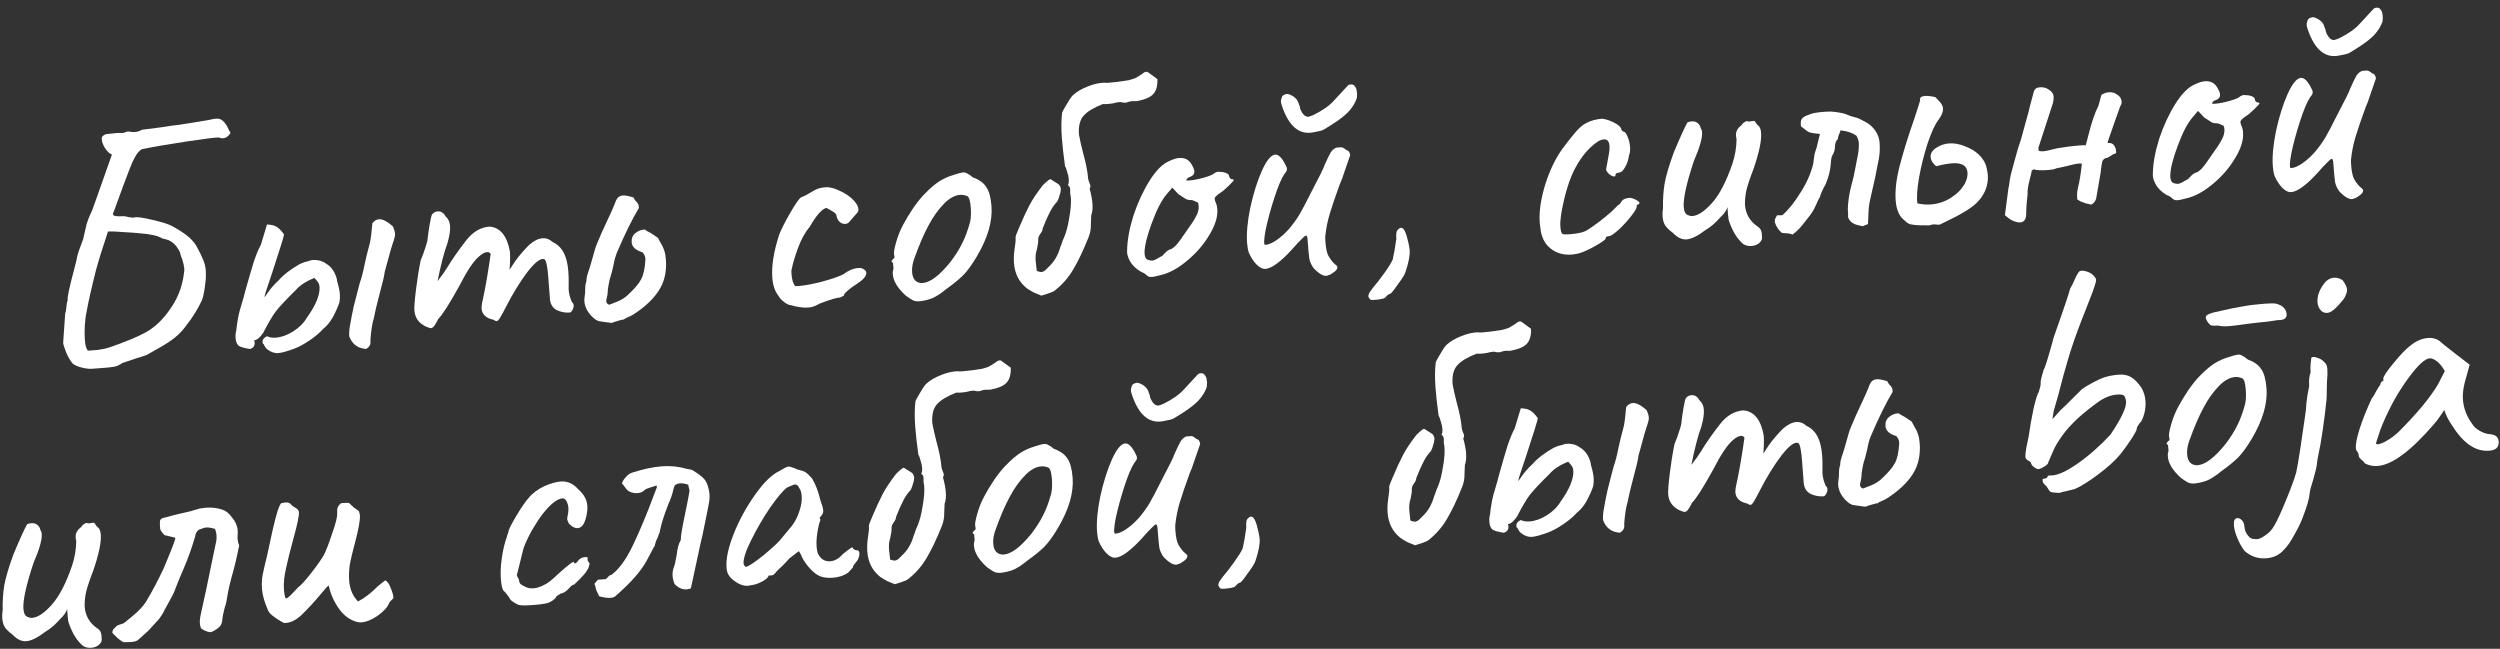
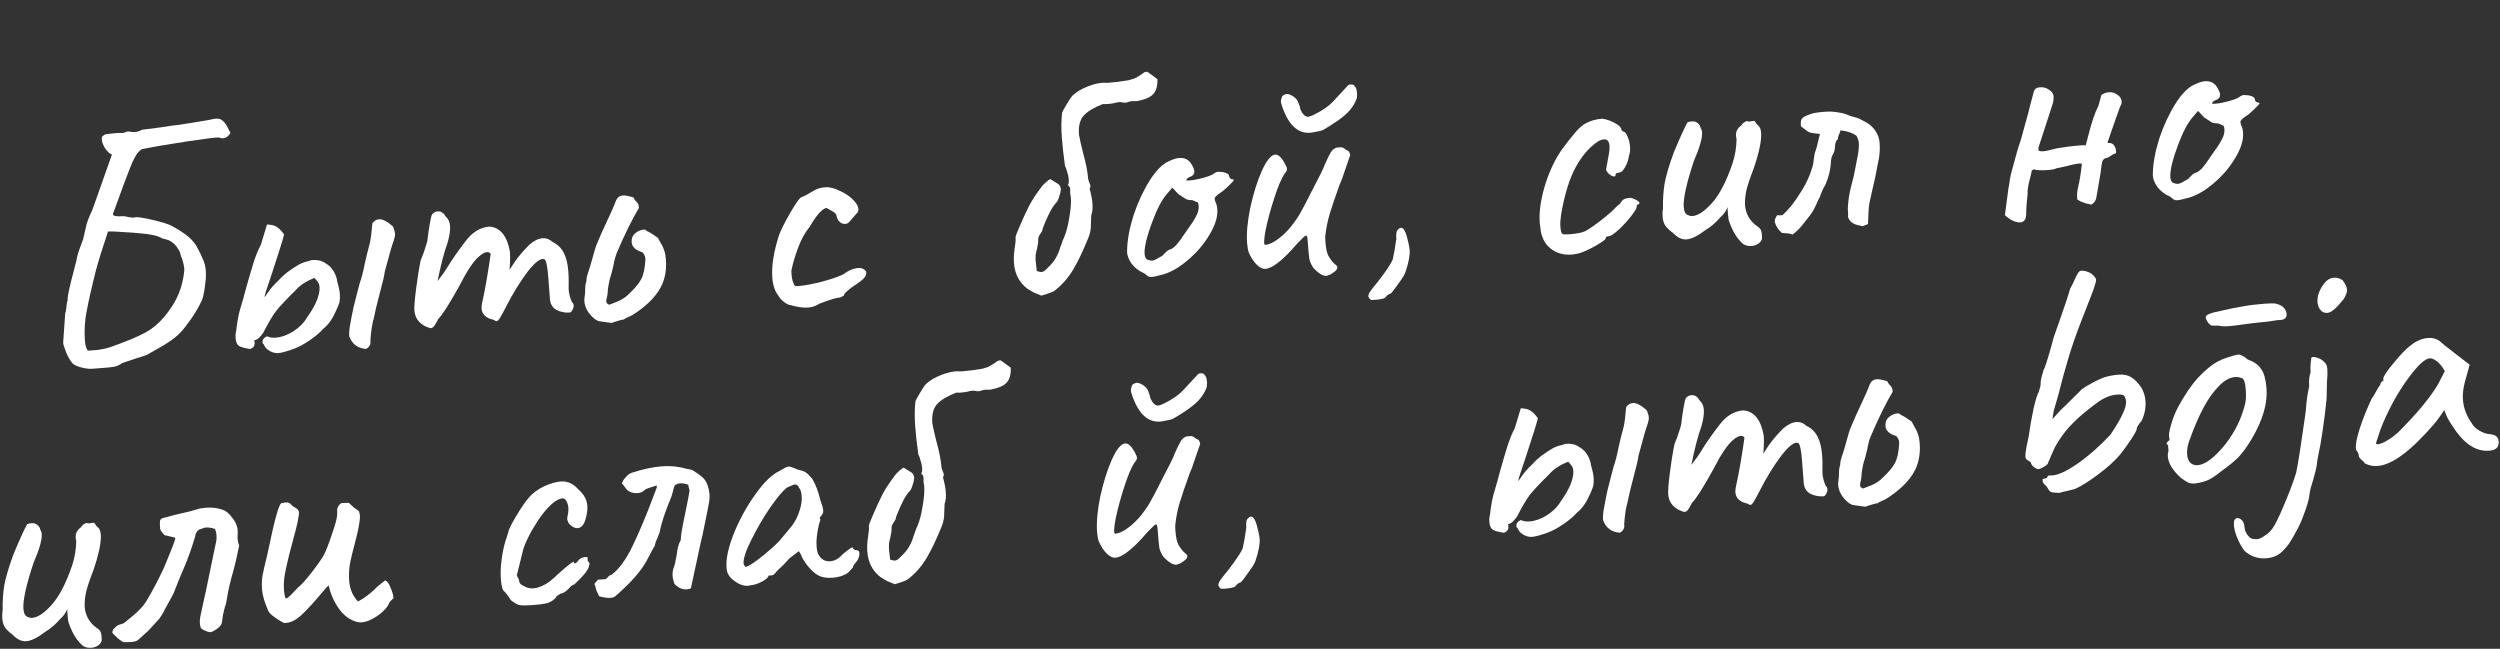
<svg xmlns="http://www.w3.org/2000/svg" width="289" height="75" viewBox="0 0 289 75" fill="none">
  <rect x="0" y="0" width="289" height="75" fill="#333333" stroke="none" />
  <path d="M26.206 14.509C26.271 14.664 26.365 14.858 26.49 15.089C26.639 15.292 26.674 15.41 26.596 15.442C26.381 15.779 26.114 15.96 25.794 15.984C25.635 15.995 25.472 15.967 25.307 15.9C25.117 15.861 23.937 16.002 21.769 16.325C19.627 16.646 17.831 16.954 16.383 17.249C16.153 17.4 15.954 17.602 15.786 17.855C15.643 18.08 15.478 18.387 15.293 18.775C15.156 19.079 14.808 19.974 14.251 21.46C13.718 22.917 13.352 23.921 13.152 24.471C13.081 24.583 13.048 24.679 13.054 24.759C13.07 24.971 13.463 25.049 14.234 24.991C14.367 24.981 14.584 25.018 14.884 25.103C15.183 25.161 15.411 25.171 15.569 25.132C15.831 25.059 16.52 25.154 17.636 25.419C18.752 25.683 19.477 25.909 19.812 26.098C20.564 26.496 21.154 26.867 21.58 27.209C22.005 27.525 22.368 27.913 22.67 28.371C23.041 29.039 23.325 29.619 23.522 30.113C23.72 30.606 23.813 31.134 23.801 31.696C23.821 31.962 23.779 32.473 23.675 33.23C23.57 33.96 23.448 34.477 23.31 34.781C22.848 35.752 22.251 36.706 21.519 37.643C21.156 38.151 20.722 38.612 20.218 39.024C19.739 39.407 19.14 39.8 18.421 40.201C17.678 40.631 17.19 40.908 16.959 41.033C16.726 41.13 16.347 41.252 15.823 41.398L14.141 41.965C13.862 42.174 13.552 42.317 13.21 42.396C12.893 42.447 12.482 42.491 11.977 42.529L10.62 42.63C10.301 42.654 9.896 42.604 9.406 42.48C8.942 42.355 8.61 42.206 8.41 42.033C8.118 41.708 7.857 41.259 7.627 40.688C7.395 40.09 7.288 39.724 7.304 39.589L7.535 36.242C7.603 36.077 7.651 35.819 7.678 35.47C7.705 35.12 7.753 34.862 7.821 34.697C7.77 34.38 8.027 33.17 8.592 31.069L8.84 30.088C8.89 29.683 9.049 29.136 9.319 28.448L9.618 27.623C9.777 26.889 9.908 26.318 10.011 25.909C10.141 25.498 10.274 25.14 10.412 24.836C10.576 24.529 10.768 24.047 10.986 23.389L12.939 17.868C12.663 17.755 12.405 17.52 12.165 17.164C11.922 16.781 11.789 16.43 11.765 16.111L11.759 16.031C11.751 15.925 11.784 15.829 11.858 15.743C11.958 15.655 12.073 15.58 12.202 15.517L13.435 15.384C13.728 15.362 13.942 15.36 14.076 15.376L14.196 15.367C14.303 15.359 14.42 15.324 14.549 15.261C14.678 15.197 14.838 15.185 15.028 15.225C15.245 15.262 15.419 15.276 15.552 15.266C15.871 15.242 16.159 15.153 16.415 15.001L18.64 14.714C19.511 14.568 20.12 14.483 20.466 14.457C20.572 14.449 21.246 14.345 22.488 14.145C23.73 13.945 24.403 13.828 24.508 13.793C24.612 13.759 24.757 13.735 24.943 13.721C25.262 13.697 25.508 13.759 25.679 13.906C25.849 14.027 26.024 14.228 26.206 14.509ZM15.945 26.949C15.675 26.916 15.124 26.877 14.292 26.832C13.458 26.761 12.854 26.739 12.482 26.767C11.848 28.66 11.385 30.152 11.092 31.243C10.556 33.369 10.195 34.974 10.008 36.057C9.907 36.493 9.84 37.019 9.806 37.637C9.772 38.255 9.772 38.803 9.808 39.281C9.86 39.973 9.985 40.391 10.183 40.537C10.396 40.521 10.755 40.494 11.26 40.456C11.79 40.39 12.264 40.288 12.681 40.149C14.454 39.535 15.803 38.98 16.728 38.483C17.68 37.984 18.546 37.224 19.325 36.203C19.934 35.408 20.373 34.667 20.643 33.978C20.939 33.287 21.147 32.496 21.267 31.605C21.301 31.335 21.313 31.147 21.305 31.041C21.288 30.801 21.207 30.446 21.065 29.975C20.937 29.691 20.85 29.417 20.803 29.153C20.522 28.612 20.255 28.258 20.002 28.09C19.773 27.893 19.536 27.763 19.291 27.701C19.045 27.64 18.854 27.587 18.717 27.544C18.295 27.255 17.37 27.056 15.945 26.949Z" fill="white" />
  <path d="M33.985 40.32C33.152 40.623 32.549 40.789 32.177 40.817C31.725 40.85 31.285 40.696 30.858 40.354C30.773 40.28 30.684 40.166 30.592 40.013C30.525 39.83 30.451 39.729 30.369 39.708L30.357 39.549C30.335 39.256 30.505 39.03 30.868 38.869C31.146 39.008 31.484 39.063 31.883 39.033C32.521 38.986 33.185 38.749 33.875 38.323C34.59 37.868 35.125 37.334 35.48 36.719C36.473 35.334 36.961 34.174 36.945 33.24C36.927 33 36.887 32.83 36.826 32.727C36.763 32.598 36.601 32.396 36.34 32.122C35.38 32.514 34.666 32.982 34.198 33.525C33.077 34.626 32.31 35.445 31.895 35.984C31.506 36.495 31.019 37.32 30.436 38.46C30.05 39.024 29.698 39.317 29.379 39.341L29.437 39.578C29.466 39.977 29.285 40.231 28.892 40.34C28.297 40.251 27.874 40.136 27.623 39.994C27.396 39.824 27.267 39.526 27.235 39.1C27.219 38.888 27.219 38.714 27.236 38.579C27.277 38.416 27.306 38.266 27.323 38.131C27.337 37.97 27.353 37.822 27.37 37.687C27.409 37.496 27.455 37.212 27.507 36.834C27.583 36.427 27.653 36.114 27.717 35.896C28.102 34.61 28.314 33.859 28.351 33.642C28.773 32.14 29.114 30.978 29.373 30.156C29.66 29.332 29.921 28.711 30.157 28.292L30.864 25.953C31.347 25.971 31.7 26.051 31.925 26.195C32.174 26.31 32.477 26.608 32.834 27.089C32.824 27.304 32.372 28.768 31.478 31.483C30.863 33.267 30.561 34.225 30.57 34.358C30.572 34.385 30.718 34.187 31.007 33.764C31.297 33.341 31.703 32.883 32.228 32.389C32.769 31.761 33.578 31.138 34.656 30.523C34.991 30.364 35.291 30.261 35.555 30.215C35.817 30.142 35.987 30.089 36.065 30.056C36.676 30.011 37.194 30.133 37.616 30.422C38.064 30.682 38.396 31.018 38.614 31.43C38.832 31.842 38.953 32.207 38.977 32.526C39.154 33.101 39.258 33.601 39.29 34.027C39.312 34.319 39.295 34.628 39.239 34.953C39.064 35.474 38.812 36.041 38.484 36.654C38.153 37.241 37.761 37.711 37.306 38.066C36.961 38.466 36.458 38.892 35.797 39.342C35.135 39.793 34.531 40.119 33.985 40.32ZM42.329 40.338C41.362 40.276 40.711 39.79 40.375 38.88C40.345 38.481 40.379 38.037 40.476 37.548C40.573 37.06 40.639 36.694 40.675 36.45C40.768 35.909 40.961 35.092 41.254 34C41.443 33.318 41.557 32.881 41.597 32.691C41.796 32.141 41.983 31.419 42.157 30.523C42.274 29.953 42.48 29.122 42.772 28.03C42.871 27.568 42.963 26.826 43.047 25.804C43.266 25.52 43.522 25.367 43.815 25.345C44.214 25.315 44.742 25.583 45.399 26.149C45.558 26.485 45.646 26.772 45.664 27.012C45.678 27.198 45.631 27.456 45.522 27.785C45.343 28.253 44.992 29.469 44.471 31.433C44.444 31.783 44.252 32.613 43.895 33.923C43.541 35.26 43.317 36.199 43.224 36.741C43.03 37.37 42.894 38.236 42.816 39.339L42.828 39.498C42.854 39.844 42.688 40.124 42.329 40.338Z" fill="white" />
  <path d="M66.126 34.947C66.239 35.019 66.301 35.135 66.313 35.294C66.327 35.48 66.274 35.671 66.155 35.867C66.061 36.035 65.96 36.123 65.854 36.131C65.349 36.169 64.847 36.072 64.348 35.842C63.874 35.584 63.614 35.148 63.569 34.537L63.383 32.064C63.29 30.814 63.144 30.116 62.946 29.971C62.531 29.788 61.873 30.278 60.97 31.442C60.095 32.604 59.26 33.963 58.468 35.52C58.211 36.021 57.999 36.411 57.833 36.691C57.667 36.971 57.531 37.114 57.424 37.123C57.344 37.128 57.207 37.072 57.011 36.953C56.168 36.775 55.721 36.341 55.669 35.649C55.663 35.569 55.677 35.395 55.711 35.125C55.911 34.227 56.104 33.237 56.29 32.153C56.475 31.043 56.619 30.11 56.723 29.353C56.631 29.2 56.492 29.13 56.306 29.144C56.04 29.164 55.744 29.319 55.418 29.611C54.787 30.113 54.017 31.254 53.107 33.033C51.953 35.125 51.14 36.403 50.666 36.866C50.504 37.199 50.35 37.465 50.205 37.663C50.084 37.832 49.956 37.922 49.824 37.932C49.717 37.94 49.512 37.875 49.207 37.737C48.402 37.343 47.969 36.733 47.907 35.909C47.877 35.51 47.937 34.704 48.087 33.489C48.237 32.275 48.419 31.138 48.634 30.079C48.84 29.609 49.018 29.127 49.168 28.635C49.343 28.114 49.426 27.8 49.419 27.694C49.483 27.127 49.571 26.519 49.683 25.869C49.795 25.218 49.888 24.851 49.962 24.765C50.134 24.565 50.34 24.456 50.579 24.438C50.978 24.408 51.286 24.599 51.504 25.01C51.819 25.281 51.993 25.642 52.026 26.095C52.064 26.6 51.967 27.262 51.734 28.082C51.355 29.1 50.971 30.572 50.58 32.5C51.093 31.847 51.456 31.338 51.67 30.975C52.24 30.023 52.989 28.951 53.916 27.758C54.672 26.792 55.569 26.271 56.606 26.193C57.846 26.314 58.627 27.285 58.95 29.106C58.974 29.425 58.978 29.826 58.96 30.309C58.941 30.765 58.923 31.06 58.906 31.195C59.001 31.028 59.241 30.662 59.626 30.099C60.039 29.533 60.543 28.947 61.139 28.341C61.691 27.845 62.219 27.578 62.724 27.54C63.15 27.509 63.535 27.654 63.88 27.975C64.462 28.253 64.895 28.675 65.178 29.242C65.459 29.782 65.632 30.491 65.698 31.369C65.732 31.821 65.746 32.181 65.739 32.449C65.725 32.985 65.724 33.319 65.734 33.452C65.771 33.958 65.902 34.456 66.126 34.947Z" fill="white" />
  <path d="M70.709 37.332C70.492 37.295 70.235 37.26 69.939 37.229C69.669 37.196 69.425 37.16 69.209 37.123C69.017 37.057 68.835 36.951 68.663 36.803C67.977 36.212 67.607 35.545 67.551 34.8C67.543 34.694 67.556 34.506 67.589 34.236C67.63 34.072 67.65 33.804 67.649 33.429C67.648 33.055 67.692 32.758 67.783 32.537C67.787 32.242 67.844 31.93 67.953 31.602C68.062 31.272 68.138 31.039 68.182 30.902L68.469 29.918C68.698 29.045 68.881 28.457 69.019 28.152C69.222 27.656 69.404 27.228 69.565 26.868C69.749 26.48 69.911 26.134 70.048 25.829C70.603 24.664 70.992 23.78 71.214 23.175C71.374 22.815 71.64 22.621 72.013 22.593C72.252 22.576 72.659 22.652 73.233 22.823C73.268 22.927 73.344 23.055 73.462 23.207C73.605 23.33 73.708 23.456 73.771 23.585C73.835 23.714 73.86 23.873 73.847 24.061C73.086 25.321 72.238 27.042 71.305 29.225C71.126 29.693 71.001 30.157 70.928 30.617C70.788 31.242 70.685 31.651 70.619 31.843C70.485 32.201 70.366 32.758 70.263 33.514C70.262 33.862 70.209 34.227 70.104 34.609L70.079 34.812C70.095 35.025 70.212 35.163 70.431 35.227C70.586 35.162 70.885 35.046 71.327 34.879C71.794 34.684 72.178 34.454 72.479 34.191C73.305 33.434 73.846 32.805 74.103 32.305C74.386 31.802 74.555 31.027 74.611 29.98L74.602 29.86C74.584 29.621 74.473 29.389 74.269 29.163C73.476 28.929 73.059 28.545 73.02 28.013C72.986 27.561 73.133 27.203 73.461 26.938C73.788 26.672 74.153 26.538 74.554 26.535L74.808 26.716C75.112 26.854 75.533 27.117 76.07 27.504C76.135 27.66 76.244 27.866 76.397 28.122C76.548 28.351 76.675 28.622 76.779 28.936C76.881 29.222 76.947 29.578 76.979 30.004C77.085 31.413 76.801 32.624 76.128 33.637C75.48 34.622 74.492 35.538 73.165 36.386C73.011 36.478 72.818 36.572 72.584 36.67C72.351 36.768 72.184 36.86 72.084 36.948C72.055 36.924 71.858 36.965 71.491 37.073C71.125 37.18 70.864 37.267 70.709 37.332Z" fill="white" />
  <path d="M94.411 35.278C94.102 35.434 93.774 35.526 93.429 35.552C92.87 35.593 92.181 35.498 91.362 35.265C91.229 35.275 91.007 35.171 90.697 34.954C90.386 34.736 90.153 34.486 89.999 34.204C89.587 33.7 89.347 32.996 89.279 32.092C89.177 30.735 89.442 29.084 90.072 27.139C90.318 26.505 90.737 25.672 91.329 24.638C91.944 23.576 92.367 22.969 92.596 22.818C92.674 22.786 92.855 22.705 93.14 22.577C93.422 22.422 93.743 22.238 94.101 22.024C94.46 21.81 94.891 21.684 95.397 21.646C95.902 21.608 96.474 21.753 97.114 22.079C97.778 22.377 98.314 22.752 98.722 23.202C99.13 23.653 99.294 24.055 99.213 24.409C99.193 24.491 99.046 24.675 98.774 24.963C98.528 25.249 98.331 25.478 98.183 25.649C98.06 25.792 97.906 25.871 97.719 25.885C97.48 25.902 97.26 25.825 97.06 25.653C96.858 25.454 96.731 25.183 96.678 24.839C96.613 24.684 96.428 24.524 96.121 24.36C95.841 24.193 95.646 24.088 95.536 24.042C95.323 24.058 95.031 24.267 94.66 24.669C94.316 25.07 93.978 25.563 93.648 26.149C93.084 26.833 92.624 27.656 92.268 28.619C91.912 29.581 91.666 30.402 91.53 31.081C91.485 31.191 91.472 31.379 91.492 31.645C91.514 31.938 91.562 32.228 91.637 32.517C91.739 32.803 91.833 32.984 91.918 33.057C91.974 33.08 92.108 33.083 92.32 33.067C92.932 33.022 93.789 32.864 94.892 32.594C96.02 32.296 96.88 32.004 97.474 31.719C98.056 31.274 98.626 31.031 99.184 30.989C99.371 30.976 99.504 30.979 99.586 31C99.944 31.133 100.131 31.306 100.147 31.519C100.174 31.892 99.819 32.319 99.079 32.802C98.645 33.075 98.278 33.344 97.976 33.607C97.675 33.87 97.529 34.068 97.539 34.201C97.486 34.205 97.383 34.253 97.229 34.345C97.074 34.41 96.968 34.431 96.913 34.408C96.623 34.457 96.177 34.584 95.578 34.789C94.978 34.995 94.589 35.157 94.411 35.278Z" fill="white" />
-   <path d="M106.332 34.827C106.013 34.851 105.757 34.816 105.563 34.724C105.369 34.632 105.088 34.452 104.72 34.185C103.773 33.32 103.271 32.502 103.213 31.731C103.199 31.545 103.202 31.411 103.223 31.329C103.289 31.137 103.301 30.949 103.261 30.765C103.247 30.579 103.238 30.459 103.234 30.406C103.12 30.307 103.061 30.245 103.059 30.218C103.056 30.165 103.079 30.123 103.13 30.093C103.18 30.035 103.215 29.979 103.238 29.924C103.398 29.912 103.44 29.762 103.365 29.473C103.296 29.265 103.367 28.791 103.579 28.053C103.79 27.289 104.071 26.586 104.424 25.944C104.681 25.444 105.062 24.814 105.567 24.054C106.098 23.292 106.576 22.708 107 22.302C107.596 21.696 108.137 21.241 108.623 20.937C109.108 20.634 109.651 20.392 110.253 20.214C110.775 20.041 111.129 19.948 111.315 19.933C111.501 19.92 111.665 19.961 111.806 20.057C111.971 20.125 112.183 20.27 112.44 20.491C113.182 20.757 113.705 21.132 114.008 21.617C114.337 22.074 114.54 22.821 114.617 23.858C114.746 25.587 114.182 27.514 112.924 29.641C112.378 30.564 111.857 31.285 111.361 31.803C110.863 32.295 110.195 32.84 109.357 33.437C108.829 33.878 108.332 34.209 107.867 34.431C107.427 34.625 106.916 34.757 106.332 34.827ZM109.845 30.312C110.43 29.546 110.884 28.831 111.209 28.164C111.56 27.496 111.872 26.657 112.144 25.648C112.243 25.186 112.269 24.636 112.221 23.997C112.161 23.2 112.021 22.755 111.8 22.665C111.524 22.552 111.254 22.505 110.988 22.525C110.403 22.569 109.811 22.881 109.212 23.46C108.491 24.183 107.861 25.059 107.323 26.089C106.783 27.092 106.248 28.335 105.717 29.819C105.493 30.397 105.401 30.952 105.441 31.484C105.47 31.883 105.587 32.195 105.791 32.42C106.022 32.644 106.31 32.743 106.656 32.717C107.533 32.651 108.597 31.85 109.845 30.312Z" fill="white" />
  <path d="M120.385 34.176C120.219 34.109 119.943 33.996 119.557 33.837C119.195 33.651 118.916 33.484 118.718 33.339C117.809 32.631 117.308 31.652 117.214 30.403C117.176 29.897 117.202 29.347 117.291 28.752C117.379 28.131 117.419 27.78 117.413 27.7C117.371 27.489 117.407 27.259 117.522 27.01C117.635 26.734 117.714 26.541 117.759 26.431C118.236 25.299 118.65 24.399 119.001 23.731C119.353 23.063 119.87 22.288 120.552 21.408C120.628 21.349 120.753 21.233 120.927 21.059C121.102 20.886 121.267 20.767 121.422 20.702L122.39 21.311C122.537 21.487 122.617 21.655 122.629 21.815C122.635 21.894 122.619 22.043 122.582 22.259C122.458 22.75 122.337 23.093 122.217 23.289C121.92 23.606 121.666 23.959 121.454 24.349C121.268 24.711 121.083 25.099 120.9 25.514C120.741 25.9 120.617 26.204 120.527 26.424C120.539 26.584 120.447 26.791 120.252 27.047C120.084 27.3 120.006 27.506 120.018 27.666C120.036 27.905 119.985 28.297 119.865 28.84C119.731 29.198 119.684 29.643 119.724 30.175L119.851 31.328C120.125 31.415 120.301 31.455 120.381 31.449C120.594 31.433 120.811 31.297 121.032 31.04C121.532 30.574 121.876 30.161 122.063 29.799C122.276 29.436 122.457 28.994 122.605 28.475C122.675 28.336 122.731 28.185 122.772 28.021C122.838 27.829 122.917 27.636 123.01 27.442C123.26 26.862 123.458 26.111 123.603 25.191C123.773 24.243 123.836 23.476 123.792 22.891C123.774 22.651 123.749 22.493 123.716 22.415L123.71 22.335L123.715 21.854C123.701 21.668 123.609 21.514 123.439 21.393C123.538 21.279 123.574 21.049 123.548 20.703C123.528 20.437 123.468 20.161 123.366 19.874C123.289 19.559 123.205 19.338 123.116 19.211C122.936 17.887 122.816 16.813 122.754 15.989C122.671 14.872 122.678 13.896 122.776 13.059C122.794 12.951 122.946 12.659 123.232 12.183C123.515 11.68 123.767 11.3 123.989 11.043C124.413 10.637 125.002 10.285 125.755 9.988C126.508 9.691 127.179 9.548 127.768 9.557C127.744 9.586 127.878 9.589 128.17 9.567C128.835 9.517 129.603 9.42 130.475 9.274C130.763 9.199 130.999 9.128 131.181 9.061C131.388 8.965 131.707 8.768 132.139 8.468C132.24 8.38 132.316 8.334 132.37 8.33C132.447 8.298 132.54 8.291 132.649 8.309L133.794 9.146C133.826 9.919 133.668 10.493 133.322 10.866C133.002 11.238 132.367 11.513 131.418 11.691L130.816 11.695C130.71 11.704 130.552 11.742 130.344 11.811C130.292 11.842 130.227 11.86 130.147 11.866C130.041 11.874 129.92 11.87 129.785 11.853C129.648 11.81 129.527 11.792 129.42 11.8C129.208 11.816 128.984 11.859 128.748 11.931C128.511 11.975 128.272 12.006 128.033 12.024C127.794 12.042 127.62 12.042 127.512 12.023C126.472 12.422 125.729 12.865 125.285 13.353C124.84 13.841 124.654 14.577 124.728 15.561C124.821 16.088 124.981 16.799 125.208 17.691C125.537 18.869 125.732 19.871 125.794 20.695C125.832 20.853 125.884 21.009 125.949 21.165C126.013 21.294 126.047 21.398 126.053 21.478C126.063 21.611 126.031 21.721 125.957 21.806C126.14 22.461 126.249 23.028 126.285 23.506C126.329 24.092 126.283 24.55 126.147 24.881C126.133 25.042 126.118 25.391 126.105 25.927C126.118 26.461 126.023 26.976 125.82 27.472C125.211 28.989 124.621 30.223 124.051 31.175C123.505 32.098 122.803 32.899 121.944 33.578C121.793 33.697 121.547 33.809 121.207 33.914C120.868 34.02 120.593 34.107 120.385 34.176Z" fill="white" />
  <path d="M134.032 31.832C133.64 31.941 133.35 32.003 133.164 32.017C133.004 32.029 132.869 32.012 132.759 31.967C132.647 31.895 132.49 31.773 132.29 31.601C131.683 31.352 131.187 30.975 130.802 30.469C130.441 29.934 130.271 29.452 130.292 29.023C130.307 27.792 130.553 26.423 131.028 24.917C131.53 23.408 132.152 22.065 132.893 20.886C133.633 19.708 134.379 18.957 135.131 18.633C135.595 18.411 135.987 18.288 136.306 18.264C136.945 18.216 137.417 18.448 137.722 18.96C137.936 19.319 138.05 19.591 138.064 19.777C138.088 20.096 137.918 20.323 137.554 20.457C137.474 20.463 137.384 20.51 137.283 20.598C137.183 20.686 137.136 20.769 137.142 20.849C137.17 20.874 137.291 20.878 137.504 20.862C137.956 20.828 138.509 20.72 139.164 20.537C139.819 20.355 140.233 20.177 140.408 20.003C140.561 19.911 140.691 19.861 140.798 19.854L141.362 19.892C141.824 19.991 142.062 20.133 142.076 20.319C142.084 20.426 142.132 20.529 142.219 20.63C142.305 20.703 142.401 20.736 142.508 20.728C142.669 20.743 142.651 20.851 142.452 21.053C142.28 21.253 141.93 21.587 141.404 22.054C141.277 22.144 141.086 22.279 140.832 22.458C140.605 22.636 140.468 22.78 140.423 22.89C140.404 22.998 140.429 23.143 140.496 23.326C140.62 23.557 140.695 23.846 140.721 24.191C140.787 25.069 140.474 26.068 139.782 27.19C139.117 28.309 138.243 29.311 137.159 30.194C136.102 31.075 135.06 31.621 134.032 31.832ZM133.223 30.127C133.383 30.115 133.77 29.926 134.384 29.559C134.704 29.188 134.967 28.954 135.174 28.858C135.36 28.844 135.603 28.692 135.902 28.403C136.199 28.086 136.648 27.478 137.249 26.577C137.711 25.954 138.046 25.434 138.256 25.018C138.492 24.599 138.596 24.203 138.568 23.831C138.556 23.671 138.534 23.553 138.501 23.475C138.469 23.397 138.371 23.338 138.207 23.296C138.068 23.227 137.93 23.17 137.793 23.127C137.554 23.145 137.324 23.108 137.103 23.018C136.907 22.899 136.612 22.707 136.218 22.442L135.52 21.692L134.893 22.421C134.302 23.107 133.729 24.206 133.174 25.719C132.617 27.204 132.328 28.349 132.308 29.153C132.309 29.527 132.382 29.789 132.527 29.939C132.697 30.06 132.929 30.123 133.223 30.127Z" fill="white" />
  <path d="M153.547 31.816C153.369 31.936 153.113 31.915 152.78 31.753C152.474 31.588 152.161 31.331 151.84 30.981C151.602 30.651 151.442 30.302 151.361 29.933C151.306 29.563 151.235 28.793 151.148 27.623C151.128 27.357 151.065 27.228 150.958 27.236C150.879 27.242 150.702 27.389 150.43 27.677C150.155 27.938 149.821 28.297 149.427 28.754C148.786 29.471 148.186 30.037 147.629 30.453C147.072 30.869 146.606 31.078 146.232 31.079C145.939 31.101 145.605 30.926 145.23 30.553C144.881 30.178 144.593 29.731 144.367 29.213C144.264 28.9 144.196 28.531 144.164 28.105C144.081 26.988 144.205 25.615 144.538 23.986C144.897 22.355 145.34 20.944 145.866 19.755C146.417 18.537 146.931 17.91 147.41 17.875C147.809 17.845 148.214 18.256 148.625 19.107C148.717 19.261 148.767 19.391 148.775 19.497C148.789 19.683 148.696 19.878 148.497 20.08C148.136 20.615 147.739 21.554 147.304 22.896C146.87 24.239 146.535 25.481 146.299 26.622C146.091 27.761 146.079 28.323 146.265 28.309C146.638 28.281 147.065 28.102 147.549 27.772C148.032 27.442 148.509 27.018 148.978 26.502C149.445 25.959 149.858 25.393 150.215 24.805C150.57 24.19 151.003 23.369 151.515 22.341C152.498 20.476 153.032 19.393 153.117 19.092C153.46 18.318 153.703 17.818 153.847 17.594C154.015 17.34 154.229 17.164 154.489 17.064L155.048 17.022C155.209 17.037 155.404 17.143 155.633 17.34C155.825 17.405 155.938 17.491 155.973 17.595C156.032 17.671 156.068 17.788 156.08 17.948L155.552 19.472L155.255 20.336C155.237 20.445 155.113 20.761 154.885 21.286C154.375 22.688 153.991 23.814 153.734 24.662C153.477 25.51 153.301 26.379 153.207 27.268C153.19 27.403 153.194 27.63 153.218 27.949C153.278 28.747 153.399 29.3 153.583 29.607C153.858 30.067 154.123 30.395 154.378 30.59C154.519 30.687 154.593 30.788 154.601 30.894C154.615 31.081 154.47 31.279 154.165 31.489C153.886 31.697 153.68 31.806 153.547 31.816ZM151.79 15.301C150.182 15.608 148.982 14.588 148.192 12.241C148.123 12.032 148.085 11.888 148.079 11.808C148.065 11.622 148.103 11.418 148.194 11.197C148.239 11.087 148.34 10.999 148.495 10.934C148.651 10.869 148.783 10.846 148.891 10.865C149.247 10.972 149.526 11.125 149.728 11.323C149.928 11.496 150.065 11.726 150.14 12.015C150.234 12.195 150.288 12.378 150.302 12.564C150.564 13.213 150.882 13.524 151.254 13.496C151.334 13.49 151.529 13.421 151.84 13.291C152.923 12.756 153.723 12.188 154.24 11.588C154.24 11.588 154.76 11.027 155.799 9.906L155.836 9.864C155.938 9.802 156.029 9.769 156.109 9.763C156.295 9.749 156.431 9.779 156.517 9.853C156.662 10.002 156.752 10.143 156.789 10.274C156.825 10.405 156.849 10.537 156.859 10.669C156.869 10.803 156.877 10.909 156.883 10.989L156.849 11.071C156.914 11.227 156.805 11.556 156.521 12.059C156.236 12.534 155.905 12.934 155.528 13.256C155.053 13.693 154.252 14.247 153.125 14.92C152.947 15.04 152.713 15.125 152.422 15.173C152.132 15.222 151.921 15.264 151.79 15.301Z" fill="white" />
  <path d="M158.974 34.659C158.682 34.681 158.508 34.68 158.453 34.657C158.397 34.635 158.309 34.521 158.186 34.316C158.175 34.157 158.216 33.993 158.31 33.826C158.407 33.685 158.528 33.515 158.673 33.317C159.092 32.831 159.543 32.249 160.027 31.571C160.511 30.893 160.833 30.375 160.993 30.015C161.136 29.416 161.276 28.617 161.416 27.617C161.376 27.085 161.417 26.747 161.54 26.605C161.688 26.433 161.828 26.342 161.961 26.332C162.28 26.309 162.564 26.889 162.814 28.074C162.895 28.442 162.942 28.719 162.956 28.905C163.002 29.517 162.838 30.372 162.466 31.469C162.379 31.743 162.081 32.22 161.57 32.9C161.088 33.605 160.794 33.961 160.687 33.969C160.555 33.979 160.377 34.112 160.156 34.37C160.082 34.455 159.927 34.52 159.689 34.565C159.478 34.608 159.24 34.639 158.974 34.659Z" fill="white" />
  <path d="M182.536 29.285C182.168 29.367 181.891 29.414 181.704 29.428C180.721 29.502 179.887 29.256 179.203 28.693C178.519 28.129 178.136 27.302 178.054 26.211C177.86 25.049 178.005 23.581 178.487 21.807C178.996 20.031 179.685 18.522 180.555 17.28C181.162 16.459 181.687 15.791 182.13 15.277C182.573 14.762 182.988 14.41 183.374 14.221C183.915 13.94 184.531 13.774 185.222 13.722C185.709 13.792 186.189 13.957 186.663 14.216C187.164 14.472 187.425 14.747 187.447 15.039L187.661 15.224C187.821 15.212 187.982 15.4 188.145 15.789C188.306 16.152 188.403 16.559 188.437 17.011C188.465 17.383 188.422 17.707 188.309 17.983C188.24 18.497 188.087 18.949 187.849 19.341C187.638 19.732 187.412 19.936 187.173 19.954C186.88 19.976 186.74 20.066 186.752 20.226C186.76 20.332 186.711 20.389 186.604 20.397C186.471 20.407 186.306 20.339 186.108 20.194C185.91 20.048 185.763 19.872 185.667 19.665C185.661 19.585 185.697 19.355 185.776 18.975C185.854 18.595 185.93 18.175 186.002 17.715C186.058 17.39 186.077 17.107 186.059 16.868C186.02 16.336 185.8 16.085 185.401 16.115C185.189 16.131 184.98 16.2 184.775 16.322C183.755 16.987 182.881 17.988 182.152 19.326C181.423 20.665 180.863 22.471 180.472 24.747C180.383 25.342 180.351 25.812 180.377 26.158C180.397 26.424 180.426 26.636 180.464 26.793C180.53 26.949 180.59 27.038 180.645 27.061C180.782 27.104 181.063 27.109 181.488 27.078C182.472 27.004 183.155 26.832 183.536 26.563C184.353 26.048 185.251 25.365 186.231 24.517C186.331 24.429 186.481 24.284 186.679 24.082C186.876 23.853 187.065 23.692 187.245 23.598C187.409 23.292 187.569 23.106 187.725 23.041C187.878 22.949 188.128 22.89 188.474 22.865C188.827 22.945 189.117 23.07 189.344 23.241C189.569 23.384 189.579 23.517 189.374 23.64C189.294 23.646 189.243 23.676 189.22 23.731C189.198 23.787 189.187 23.827 189.189 23.854C189.253 23.983 189.065 24.331 188.626 24.899C188.187 25.467 187.693 26.012 187.144 26.534C186.592 27.03 186.211 27.286 185.998 27.302C185.891 27.31 185.799 27.33 185.722 27.363C185.644 27.395 185.609 27.465 185.617 27.571C185.625 27.677 185.231 27.961 184.437 28.421C183.667 28.853 183.033 29.141 182.536 29.285Z" fill="white" />
  <path d="M201.538 28.225C200.854 27.661 200.308 26.793 199.899 25.62C199.834 25.464 199.787 25.187 199.757 24.788C199.727 24.389 199.706 24.11 199.694 23.95C199.564 24.361 199.299 24.742 198.897 25.093C198.331 25.75 197.753 26.248 197.164 26.587C196.279 27.268 195.544 27.63 194.959 27.674C194.427 27.714 193.9 27.459 193.377 26.91C193.01 26.643 192.722 26.371 192.514 26.092C192.332 25.812 192.226 25.459 192.194 25.033C192.172 24.741 192.188 24.419 192.242 24.067C192.221 23.079 192.284 22.125 192.429 21.205C192.601 20.283 192.953 19.093 193.486 17.636C194.211 15.897 194.739 14.735 195.07 14.148C195.199 14.085 195.37 14.046 195.582 14.03C195.848 14.01 196.067 14.073 196.238 14.221C196.437 14.367 196.559 14.572 196.605 14.835C196.693 14.936 196.744 15.079 196.758 15.265C196.808 15.93 196.49 17.05 195.806 18.626C194.956 21.203 194.567 22.97 194.638 23.928C194.68 24.486 194.864 24.806 195.191 24.889C195.33 24.959 195.48 24.988 195.639 24.976C196.304 24.926 197.068 24.414 197.931 23.441C198.794 22.467 199.577 20.951 200.278 18.893C200.583 17.961 200.739 17.013 200.747 16.05C200.715 15.972 200.693 15.853 200.681 15.694C200.645 15.215 200.855 14.812 201.312 14.483C201.407 14.316 201.544 14.185 201.724 14.091C201.902 13.971 202.022 13.962 202.083 14.065L202.718 13.977C202.796 13.944 202.882 14.018 202.976 14.198C203.067 14.352 203.155 14.452 203.239 14.5C203.437 14.645 203.552 14.931 203.584 15.356C203.649 16.234 203.364 17.606 202.728 19.472C202.303 20.573 202.019 21.423 201.876 22.022C201.758 22.593 201.706 23.145 201.719 23.679C201.795 24.689 202.243 25.498 203.064 26.105C203.344 26.271 203.518 26.459 203.588 26.668C203.657 26.876 203.692 27.168 203.693 27.542C203.658 27.785 203.513 27.997 203.259 28.176C203.03 28.327 202.769 28.413 202.476 28.435C202.131 28.461 201.818 28.391 201.538 28.225Z" fill="white" />
  <path d="M207.207 27.119C207.013 27.026 206.782 26.977 206.514 26.97C206.273 26.961 206.098 26.948 205.989 26.929C205.589 26.585 205.318 26.177 205.176 25.706L205.167 25.587C205.157 25.454 205.187 25.318 205.257 25.179C205.353 25.038 205.413 24.94 205.435 24.885L206.037 24.88C206.739 24.266 207.437 23.398 208.128 22.276C208.824 21.208 209.316 20.102 209.605 18.957C209.642 18.74 209.676 18.484 209.708 18.187C209.739 17.891 209.788 17.66 209.856 17.494C209.969 17.218 210.064 16.877 210.141 16.47C210.244 16.061 210.326 15.734 210.388 15.489C209.769 15.428 209.363 15.365 209.171 15.299C209.005 15.231 208.68 15.002 208.196 14.61C208.142 14.24 208.162 13.971 208.256 13.803C208.349 13.609 208.591 13.444 208.981 13.308C209.059 13.275 209.189 13.225 209.371 13.158C209.58 13.089 209.764 13.049 209.924 13.037C210.108 12.996 210.4 12.961 210.798 12.931C211.197 12.901 211.504 12.892 211.719 12.902C211.987 12.909 212.419 12.97 213.016 13.086C213.261 13.148 213.509 13.236 213.758 13.351C214.005 13.44 214.252 13.515 214.497 13.577C214.714 13.614 215.073 13.775 215.576 14.058C216.076 14.315 216.476 14.659 216.776 15.091C217.076 15.523 217.245 15.992 217.283 16.497C217.344 17.322 217.282 18.102 217.097 18.838C216.869 20.085 216.652 21.117 216.446 21.935C216.407 22.125 216.337 22.438 216.235 22.873C216.132 23.282 216.066 23.648 216.037 23.971C216.018 24.079 215.986 24.724 215.941 25.904L215.317 26.151C215.236 26.13 215.059 26.09 214.787 26.03C214.515 25.97 214.28 25.867 214.082 25.722C213.884 25.576 213.735 25.373 213.635 25.113L213.642 24.672L213.607 24.193C213.623 23.336 213.766 22.39 214.036 21.353C214.207 20.779 214.348 20.166 214.46 19.516C214.596 18.838 214.683 18.39 214.72 18.173C214.822 17.738 214.878 17.239 214.889 16.676L214.877 16.517C214.859 16.277 214.772 16.003 214.615 15.694C214.135 15.356 213.518 15.148 212.764 15.07C212.7 15.289 212.622 15.496 212.529 15.69C212.506 15.745 212.486 15.827 212.467 15.935C212.473 16.015 212.464 16.069 212.439 16.098C212.314 16.214 212.231 16.354 212.19 16.517C212.147 16.654 212.121 16.843 212.112 17.085C212.105 17.353 212.019 17.627 211.853 17.906C211.732 18.076 211.662 18.402 211.645 18.885C211.596 19.664 211.39 20.481 211.026 21.338C210.788 21.73 210.592 22.146 210.438 22.585C210.419 22.693 210.374 22.804 210.302 22.916C210.23 23.028 210.172 23.14 210.126 23.25C209.832 23.967 209.539 24.511 209.246 24.88C209.123 25.023 208.866 25.35 208.477 25.86C208.087 26.371 207.664 26.79 207.207 27.119Z" fill="white" />
-   <path d="M222.967 26.06C222.537 26.038 222.23 26.035 222.044 26.049C221.534 26.033 221.144 25.996 220.872 25.936C220.627 25.874 220.388 25.718 220.155 25.468C219.561 25.031 219.223 24.268 219.141 23.177C219.054 22.007 219.218 20.631 219.635 19.049C220.051 17.467 220.601 15.701 221.284 13.751C221.72 12.435 221.948 11.723 221.966 11.614C221.889 11.299 222.077 11.125 222.529 11.091C222.742 11.075 222.956 11.086 223.173 11.123C223.416 11.158 223.606 11.197 223.743 11.241C223.917 11.415 224.091 11.602 224.267 11.803C224.442 12.004 224.551 12.21 224.594 12.42C224.677 12.815 224.488 13.324 224.026 13.947C223.661 14.429 223.259 15.315 222.821 16.604C222.409 17.892 222.08 19.214 221.834 20.569C221.612 21.896 221.552 22.877 221.653 23.511C222.197 23.631 222.708 23.672 223.187 23.637C224.038 23.573 224.821 23.314 225.535 22.859C226.25 22.405 226.784 21.857 227.137 21.215C227.371 20.77 227.473 20.348 227.443 19.949C227.384 19.151 226.795 18.794 225.679 18.878C225.147 18.917 224.527 19.03 223.819 19.217C223.419 18.873 223.206 18.528 223.18 18.182C223.148 17.756 223.361 17.393 223.82 17.091C224.279 16.789 224.774 16.619 225.306 16.579C225.864 16.537 226.46 16.64 227.094 16.886C227.754 17.131 228.299 17.451 228.73 17.847C229.22 18.318 229.526 18.83 229.647 19.383C229.728 19.751 229.775 20.015 229.787 20.175C229.854 21.079 229.648 21.896 229.168 22.628C228.811 23.216 228.275 23.737 227.56 24.192C226.846 24.646 226.152 25.033 225.481 25.35C224.836 25.666 224.424 25.871 224.243 25.964C224.084 25.976 223.937 25.974 223.802 25.957C223.693 25.939 223.573 25.934 223.44 25.944L222.967 26.06Z" fill="white" />
  <path d="M242.921 10.969C243.202 10.787 243.488 10.686 243.781 10.664C244.153 10.636 244.481 10.732 244.765 10.951C245.073 11.142 245.241 11.41 245.266 11.756C245.27 11.809 245.254 11.944 245.217 12.161C245.27 11.809 245.034 12.402 244.507 13.939C243.98 15.476 243.694 16.299 243.649 16.41L243.658 16.529C244.03 16.502 244.279 16.603 244.403 16.835C244.552 17.038 244.627 17.326 244.628 17.7C244.393 17.771 244.174 17.881 243.971 18.03C243.768 18.179 243.6 18.259 243.467 18.268C243.388 18.274 243.298 18.321 243.197 18.409C243.097 18.497 243.037 18.595 243.019 18.703C242.973 18.814 242.911 19.233 242.832 19.961L242.329 22.886C242.29 23.076 242.208 23.243 242.085 23.386C241.962 23.529 241.849 23.617 241.744 23.652C241.636 23.633 241.418 23.583 241.091 23.5C240.789 23.389 240.582 23.311 240.472 23.266C240.36 23.194 240.247 23.122 240.135 23.05L240.117 22.811C240.089 22.439 240.127 22.048 240.23 21.64C240.395 20.985 240.541 20.079 240.668 18.919C240.449 18.855 239.921 18.935 239.082 19.158C238.241 19.355 237.78 19.456 237.7 19.462C237.547 19.554 237.231 19.618 236.752 19.653C235.981 19.711 235.431 19.685 235.102 19.576L234.871 19.714C234.836 19.957 234.776 20.229 234.692 20.53C234.461 21.376 234.36 21.998 234.39 22.397C234.365 22.774 234.335 23.083 234.299 23.327C234.266 23.597 234.243 23.999 234.229 24.535C234.258 25.282 234.034 25.673 233.555 25.709C233.262 25.731 232.935 25.648 232.574 25.461C232.38 25.369 232.111 25.175 231.768 24.88L232.176 21.761C232.238 21.515 232.293 21.177 232.341 20.746C232.416 20.312 232.496 19.959 232.583 19.685L232.929 18.415C233.178 17.461 233.414 16.681 233.636 16.076C233.636 16.076 233.857 15.271 234.298 13.66C234.364 13.468 234.499 12.95 234.703 12.105C234.932 11.232 235.068 10.727 235.111 10.591C235.196 10.29 235.398 10.128 235.717 10.104C236.14 10.046 236.507 10.125 236.817 10.343C237.152 10.531 237.345 10.784 237.396 11.102C237.402 11.181 237.398 11.315 237.386 11.503C237.371 11.665 237.353 11.787 237.333 11.868L235.638 17.089L235.661 17.409C235.774 17.48 235.963 17.506 236.229 17.486C236.442 17.471 236.758 17.407 237.177 17.295C237.623 17.181 237.9 17.121 238.006 17.113C238.243 17.068 238.6 17.015 239.077 16.952C239.554 16.89 240.031 16.841 240.51 16.805C240.882 16.777 241.083 16.776 241.111 16.8L241.455 15.491C241.783 14.156 242.156 13.072 242.575 12.238C242.596 12.156 242.638 12.006 242.702 11.788C242.764 11.542 242.837 11.269 242.921 10.969Z" fill="white" />
  <path d="M252.607 22.96C252.214 23.069 251.925 23.131 251.739 23.145C251.579 23.157 251.444 23.14 251.334 23.095C251.222 23.023 251.065 22.901 250.865 22.729C250.258 22.48 249.762 22.103 249.377 21.597C249.016 21.062 248.846 20.58 248.867 20.151C248.882 18.92 249.127 17.551 249.603 16.044C250.105 14.536 250.727 13.193 251.467 12.014C252.208 10.836 252.954 10.085 253.706 9.761C254.17 9.539 254.562 9.416 254.881 9.392C255.52 9.344 255.991 9.576 256.297 10.088C256.511 10.447 256.625 10.719 256.639 10.905C256.663 11.224 256.493 11.451 256.128 11.585C256.049 11.591 255.959 11.638 255.858 11.726C255.758 11.813 255.711 11.897 255.717 11.977C255.745 12.002 255.866 12.006 256.078 11.99C256.531 11.956 257.084 11.848 257.739 11.665C258.394 11.482 258.808 11.305 258.982 11.131C259.136 11.039 259.266 10.989 259.372 10.982L259.937 11.02C260.399 11.119 260.637 11.261 260.651 11.447C260.659 11.554 260.707 11.657 260.794 11.758C260.88 11.831 260.976 11.864 261.082 11.856C261.244 11.871 261.225 11.979 261.027 12.181C260.854 12.382 260.505 12.715 259.978 13.182C259.851 13.272 259.661 13.407 259.407 13.586C259.179 13.764 259.043 13.908 258.998 14.018C258.979 14.126 259.004 14.271 259.071 14.454C259.195 14.685 259.27 14.974 259.296 15.319C259.362 16.197 259.049 17.196 258.357 18.318C257.692 19.437 256.818 20.438 255.734 21.322C254.677 22.203 253.634 22.749 252.607 22.96ZM251.798 21.255C251.957 21.243 252.344 21.054 252.959 20.687C253.279 20.316 253.542 20.082 253.749 19.986C253.935 19.972 254.177 19.82 254.477 19.531C254.774 19.214 255.223 18.606 255.824 17.705C256.286 17.082 256.621 16.562 256.831 16.145C257.067 15.727 257.171 15.331 257.143 14.959C257.131 14.799 257.109 14.681 257.076 14.603C257.044 14.525 256.946 14.466 256.782 14.424C256.643 14.354 256.505 14.298 256.368 14.255C256.129 14.273 255.899 14.236 255.678 14.146C255.482 14.027 255.187 13.835 254.793 13.57L254.095 12.82L253.468 13.549C252.877 14.235 252.304 15.334 251.749 16.847C251.191 18.332 250.903 19.477 250.883 20.281C250.884 20.655 250.957 20.917 251.102 21.067C251.271 21.188 251.503 21.251 251.798 21.255Z" fill="white" />
-   <path d="M272.122 22.944C271.944 23.064 271.688 23.043 271.355 22.881C271.049 22.716 270.735 22.459 270.415 22.108C270.176 21.779 270.017 21.43 269.936 21.061C269.881 20.691 269.81 19.921 269.723 18.751C269.703 18.485 269.64 18.356 269.533 18.364C269.453 18.37 269.277 18.517 269.005 18.805C268.73 19.066 268.396 19.425 268.002 19.882C267.361 20.599 266.761 21.165 266.204 21.581C265.647 21.997 265.181 22.206 264.807 22.207C264.514 22.229 264.18 22.054 263.805 21.681C263.456 21.306 263.168 20.859 262.942 20.341C262.839 20.028 262.771 19.659 262.739 19.233C262.655 18.116 262.78 16.743 263.113 15.114C263.472 13.482 263.915 12.072 264.441 10.883C264.991 9.665 265.506 9.038 265.985 9.003C266.384 8.973 266.789 9.384 267.2 10.235C267.292 10.389 267.342 10.519 267.35 10.625C267.364 10.811 267.271 11.005 267.072 11.208C266.711 11.743 266.314 12.682 265.879 14.024C265.445 15.367 265.11 16.609 264.874 17.75C264.665 18.889 264.654 19.451 264.84 19.437C265.212 19.409 265.64 19.23 266.124 18.9C266.607 18.57 267.083 18.146 267.553 17.63C268.02 17.087 268.433 16.521 268.79 15.933C269.145 15.318 269.578 14.496 270.089 13.469C271.073 11.604 271.607 10.521 271.691 10.22C272.035 9.446 272.278 8.946 272.422 8.722C272.59 8.468 272.804 8.292 273.064 8.192L273.622 8.15C273.784 8.165 273.979 8.271 274.208 8.468C274.4 8.533 274.513 8.618 274.548 8.723C274.607 8.799 274.642 8.916 274.654 9.076L274.127 10.6L273.83 11.464C273.812 11.572 273.688 11.889 273.46 12.414C272.95 13.816 272.566 14.941 272.309 15.79C272.051 16.638 271.876 17.507 271.782 18.396C271.765 18.531 271.769 18.758 271.793 19.077C271.852 19.875 271.974 20.427 272.157 20.735C272.432 21.195 272.698 21.523 272.953 21.718C273.094 21.814 273.168 21.916 273.176 22.022C273.19 22.208 273.045 22.407 272.739 22.616C272.461 22.825 272.255 22.934 272.122 22.944ZM270.365 6.429C268.757 6.736 267.557 5.716 266.767 3.369C266.697 3.16 266.66 3.015 266.654 2.936C266.64 2.75 266.678 2.546 266.769 2.325C266.814 2.215 266.914 2.127 267.07 2.062C267.226 1.997 267.357 1.974 267.466 1.993C267.821 2.1 268.1 2.253 268.302 2.451C268.502 2.624 268.64 2.854 268.715 3.143C268.809 3.323 268.863 3.506 268.877 3.692C269.139 4.341 269.456 4.651 269.829 4.624C269.909 4.618 270.104 4.549 270.415 4.419C271.498 3.884 272.298 3.316 272.815 2.715C272.815 2.715 273.334 2.155 274.374 1.034L274.411 0.992C274.513 0.93 274.604 0.897 274.684 0.891C274.87 0.877 275.006 0.907 275.092 0.981C275.236 1.13 275.327 1.271 275.364 1.402C275.4 1.533 275.424 1.665 275.434 1.797C275.443 1.93 275.451 2.037 275.457 2.117L275.423 2.199C275.489 2.355 275.379 2.684 275.096 3.187C274.811 3.662 274.48 4.062 274.103 4.384C273.627 4.821 272.827 5.375 271.7 6.048C271.522 6.168 271.288 6.253 270.997 6.301C270.707 6.35 270.496 6.392 270.365 6.429Z" fill="white" />
  <path d="M9.606 74.675C8.922 74.111 8.375 73.243 7.967 72.07C7.902 71.915 7.854 71.637 7.824 71.238C7.794 70.84 7.774 70.56 7.762 70.401C7.632 70.812 7.366 71.192 6.965 71.543C6.399 72.201 5.821 72.699 5.231 73.037C4.346 73.718 3.611 74.081 3.026 74.124C2.494 74.164 1.967 73.909 1.445 73.36C1.077 73.094 0.789 72.821 0.581 72.543C0.4 72.262 0.293 71.909 0.261 71.483C0.24 71.191 0.256 70.869 0.309 70.517C0.289 69.529 0.351 68.575 0.496 67.655C0.668 66.733 1.02 65.543 1.553 64.086C2.279 62.347 2.807 61.185 3.137 60.599C3.266 60.535 3.437 60.496 3.65 60.48C3.916 60.46 4.135 60.524 4.306 60.672C4.504 60.817 4.626 61.022 4.673 61.286C4.761 61.386 4.811 61.529 4.825 61.716C4.875 62.38 4.558 63.501 3.873 65.076C3.023 67.653 2.634 69.421 2.706 70.378C2.748 70.936 2.932 71.257 3.259 71.339C3.398 71.409 3.547 71.438 3.707 71.426C4.372 71.376 5.136 70.865 5.999 69.891C6.862 68.917 7.644 67.401 8.346 65.343C8.65 64.411 8.807 63.463 8.815 62.5C8.782 62.422 8.76 62.304 8.748 62.144C8.712 61.666 8.923 61.262 9.38 60.934C9.474 60.766 9.611 60.636 9.792 60.542C9.97 60.422 10.089 60.413 10.151 60.515L10.786 60.427C10.864 60.395 10.949 60.469 11.043 60.649C11.135 60.802 11.223 60.903 11.306 60.95C11.504 61.096 11.619 61.381 11.651 61.807C11.717 62.684 11.432 64.056 10.796 65.922C10.37 67.023 10.086 67.874 9.944 68.473C9.826 69.043 9.774 69.595 9.787 70.129C9.863 71.139 10.311 71.948 11.132 72.555C11.412 72.722 11.586 72.909 11.655 73.118C11.724 73.327 11.759 73.618 11.761 73.992C11.725 74.236 11.581 74.447 11.327 74.626C11.097 74.777 10.836 74.864 10.544 74.886C10.198 74.912 9.885 74.841 9.606 74.675Z" fill="white" />
  <path d="M14.322 74.242C14.159 74.201 13.92 74.045 13.605 73.774C13.315 73.475 13.113 73.276 12.999 73.178C12.985 72.992 13.027 72.841 13.126 72.727C13.251 72.611 13.338 72.524 13.387 72.467C13.459 72.354 13.626 72.262 13.888 72.189C14.176 72.114 14.357 72.033 14.431 71.947C14.532 71.86 14.784 71.654 15.187 71.329C15.591 71.005 15.941 70.685 16.238 70.368C16.56 70.023 16.816 69.683 17.004 69.348C17.622 68.312 18.266 67.088 18.936 65.674C19.141 65.204 19.401 64.569 19.716 63.77C20.055 62.943 20.242 62.407 20.277 62.164L19.011 61.858C18.954 61.808 18.866 61.708 18.748 61.556C18.63 61.405 18.553 61.277 18.519 61.172C18.511 61.066 18.502 60.946 18.492 60.813C18.468 60.494 18.478 60.266 18.521 60.129C18.591 59.99 18.731 59.9 18.942 59.857C19.754 59.636 20.423 59.465 20.949 59.346C21.739 59.18 22.329 59.029 22.72 58.893C23.033 58.789 23.389 58.722 23.788 58.692C24.48 58.641 25.113 58.714 25.69 58.911C26.101 59.041 26.47 59.334 26.799 59.791C27.209 60.268 27.433 60.76 27.47 61.265C27.484 61.451 27.485 61.638 27.472 61.826C27.458 61.988 27.457 62.161 27.471 62.348C27.489 62.587 27.547 62.823 27.645 63.057C27.394 64.359 27.11 65.557 26.79 66.65C26.727 66.869 26.634 67.237 26.512 67.754C26.39 68.272 26.303 68.719 26.252 69.097C26.202 69.502 26.11 69.884 25.976 70.241C25.809 70.869 25.713 71.371 25.688 71.747C25.656 72.043 25.554 72.278 25.379 72.452C25.23 72.597 25.052 72.73 24.848 72.853C24.668 72.946 24.552 73.009 24.501 73.039C24.398 73.1 24.21 73.088 23.936 73.001C23.662 72.915 23.425 72.785 23.225 72.613C23.16 72.457 23.118 72.247 23.098 71.981C23.082 71.768 23.113 71.472 23.192 71.091C23.555 69.513 24.039 67.231 24.645 64.244L24.97 62.695C25.032 62.45 25.051 62.168 25.027 61.849C25.009 61.609 24.951 61.373 24.854 61.14C24.416 61.012 24.078 60.957 23.839 60.975C23.706 60.985 23.561 61.022 23.406 61.087C23.25 61.153 23.107 61.203 22.976 61.24C22.724 61.446 22.583 61.711 22.554 62.034C22.148 63.401 21.717 64.61 21.261 65.66C20.805 66.711 20.454 67.566 20.21 68.226C20.123 68.5 19.855 69.028 19.406 69.81C19.122 70.313 18.923 70.689 18.808 70.938L18.411 71.529C18.288 71.672 18.078 71.902 17.781 72.218C17.483 72.535 17.273 72.764 17.15 72.907L15.986 73.957C15.836 74.102 15.548 74.19 15.123 74.222C14.722 74.225 14.455 74.232 14.322 74.242Z" fill="white" />
  <path d="M41.283 71.904C40.437 71.673 39.73 71.151 39.161 70.338C38.592 69.525 38.205 68.644 38 67.697C37.945 67.674 37.66 67.977 37.146 68.603C36.311 69.602 35.544 70.434 34.846 71.102C34.145 71.743 33.472 72.047 32.828 72.015C32.328 71.758 31.864 71.459 31.437 71.116C31.18 70.895 31.017 70.68 30.948 70.471C30.559 69.564 30.34 68.778 30.29 68.114C30.25 67.582 30.265 67.072 30.336 66.586C30.431 66.071 30.603 65.322 30.85 64.341C30.891 64.178 31.11 63.172 31.507 61.324C31.928 59.447 32.264 58.392 32.514 58.16L33.029 58.081C33.295 58.061 33.501 58.139 33.648 58.316C33.709 58.418 33.866 58.54 34.117 58.682C34.395 58.821 34.542 58.998 34.557 59.21C34.587 59.609 34.37 60.642 33.907 62.307C33.53 63.699 33.242 64.858 33.044 65.781C32.843 66.679 32.77 67.487 32.824 68.205C32.852 68.577 32.916 68.906 33.018 69.193C33.178 69.181 33.418 69.002 33.74 68.657C34.087 68.284 34.335 68.025 34.484 67.88C34.814 67.641 35.32 67.082 36.003 66.202C36.711 65.293 37.194 64.602 37.453 64.128C37.687 63.682 38 62.87 38.393 61.691C38.813 60.51 39.008 59.72 38.978 59.321C38.956 59.028 38.979 58.799 39.047 58.634C39.115 58.468 39.25 58.311 39.453 58.162C39.852 58.132 40.145 58.124 40.334 58.136C40.536 58.335 40.737 58.521 40.937 58.693C41.161 58.836 41.345 58.97 41.488 59.093C41.557 59.301 41.596 59.459 41.604 59.566C41.644 60.097 41.465 61.113 41.07 62.614C40.798 63.624 40.593 64.468 40.457 65.147C40.347 65.823 40.316 66.481 40.364 67.119C40.437 68.103 40.778 68.906 41.386 69.529C41.798 69.311 42.155 69.084 42.459 68.847C42.762 68.611 43.038 68.376 43.288 68.144C43.561 67.856 43.976 67.504 44.533 67.088C44.782 67.203 44.991 67.495 45.16 67.963C45.354 68.404 45.463 68.797 45.489 69.142C45.215 69.403 45.054 69.576 45.006 69.66C44.829 70.154 44.386 70.656 43.675 71.163C42.989 71.642 42.353 71.904 41.768 71.948C41.662 71.956 41.5 71.941 41.283 71.904Z" fill="white" />
  <path d="M61.654 69.938C60.83 70 60.282 70.001 60.01 69.941C59.736 69.855 59.414 69.665 59.045 69.371C58.739 68.859 58.443 68.481 58.158 68.234C58.029 67.95 57.943 67.515 57.9 66.93C57.85 66.265 57.876 65.541 57.978 64.758C58.078 63.949 58.235 63.188 58.449 62.477C58.539 62.256 58.604 62.051 58.643 61.861C58.709 61.668 58.753 61.545 58.776 61.489C58.762 61.303 59.052 60.707 59.645 59.7C60.263 58.664 60.757 57.945 61.128 57.543C61.298 57.316 61.561 57.069 61.915 56.802C62.296 56.533 62.629 56.334 62.913 56.206C63.638 55.885 64.28 55.703 64.838 55.661C65.609 55.603 66.288 55.913 66.873 56.592C67.502 57.133 67.843 57.763 67.897 58.481C67.917 58.746 67.899 59.042 67.843 59.367C67.657 60.451 67.311 61.011 66.806 61.049C66.46 61.075 66.112 60.901 65.764 60.526C65.637 60.267 65.571 60.099 65.565 60.019C65.559 59.939 65.596 59.709 65.674 59.329C65.707 59.059 65.72 58.871 65.712 58.764C65.688 58.445 65.614 58.17 65.49 57.939C65.365 57.707 65.21 57.599 65.024 57.612C64.413 57.658 63.655 58.25 62.75 59.387C62.432 59.785 62.024 60.404 61.525 61.244C61.053 62.081 60.708 62.829 60.49 63.487C60.284 64.305 60.12 64.972 59.998 65.49C59.876 66.007 59.794 66.334 59.75 66.471C59.754 66.524 59.788 66.615 59.851 66.744C59.941 66.871 59.989 66.974 59.995 67.054C60.009 67.24 60.059 67.383 60.147 67.484C60.235 67.584 60.389 67.68 60.61 67.77C60.918 67.961 61.272 68.042 61.671 68.012C62.096 67.98 62.578 67.81 63.117 67.502C63.451 67.317 63.917 66.934 64.515 66.355L65.419 65.565C65.595 65.418 65.746 65.3 65.874 65.21C66.025 65.092 66.14 65.017 66.218 64.984C66.293 64.925 66.333 64.922 66.337 64.975C66.345 65.082 66.389 65.132 66.469 65.126C66.549 65.12 66.638 65.06 66.736 64.945C66.951 64.608 67.245 64.426 67.618 64.398C67.83 64.382 67.94 64.414 67.946 64.494L67.921 64.696C67.931 64.829 68.007 64.957 68.15 65.08C68.158 65.186 68.129 65.336 68.063 65.528C68.022 65.691 67.952 65.83 67.854 65.945C67.712 66.196 67.455 66.509 67.082 66.885C66.733 67.232 66.497 67.463 66.372 67.58L66.332 67.583C66.199 67.593 66.022 67.726 65.8 67.984C65.429 68.386 65.097 68.598 64.805 68.62C64.703 68.681 64.588 68.756 64.461 68.846C64.332 68.909 64.27 68.981 64.276 69.06C64.03 69.346 63.725 69.556 63.361 69.69C62.994 69.798 62.426 69.881 61.654 69.938Z" fill="white" />
  <path d="M71.147 68.907C71.022 69.023 70.84 69.091 70.601 69.109C70.229 69.136 69.783 69.076 69.264 68.928L68.931 68.231C68.85 67.862 68.778 67.614 68.715 67.485C68.985 67.17 69.121 67.013 69.121 67.013L69.998 66.947C70.076 66.915 70.176 66.827 70.299 66.684C70.422 66.541 70.55 66.465 70.683 66.455C71.57 65.8 72.406 64.641 73.191 62.978C74 61.286 74.816 59.327 75.639 57.099L75.941 56.314L75.886 56.118C75.731 56.183 75.522 56.252 75.26 56.325C75.025 56.396 74.829 56.464 74.674 56.529L74.446 56.707C74.272 56.88 74.025 56.979 73.706 57.003C73.414 57.025 73.13 56.979 72.854 56.866C72.605 56.751 72.419 56.591 72.296 56.386C72.088 56.108 71.955 55.931 71.896 55.855C71.984 55.608 72.14 55.369 72.363 55.138C72.585 54.881 72.813 54.717 73.049 54.645C74.354 54.227 75.513 53.98 76.523 53.904C77.507 53.831 78.477 53.932 79.434 54.208C79.516 54.228 79.624 54.247 79.759 54.264C79.894 54.28 80.017 54.325 80.13 54.397C80.579 54.684 80.904 54.913 81.104 55.086C81.474 55.379 81.715 55.749 81.829 56.195C81.932 56.508 81.997 56.837 82.023 57.183C82.035 57.343 82.026 57.584 81.997 57.907C81.924 58.367 81.662 59.684 81.209 61.857L80.996 62.755C80.616 64.468 80.239 66.221 79.865 68.014C79.656 68.083 79.499 68.122 79.392 68.13C78.887 68.168 78.417 67.962 77.983 67.513C77.852 67.202 77.775 66.887 77.751 66.568C77.723 66.196 77.789 65.816 77.947 65.43C78.015 65.265 78.065 65.047 78.099 64.777C78.159 64.505 78.198 64.315 78.216 64.207C78.314 63.37 78.46 62.811 78.653 62.529C78.698 62.419 78.717 62.324 78.711 62.244C78.692 61.978 78.859 61.003 79.215 59.319C79.489 57.988 79.643 57.187 79.677 56.917C79.699 56.862 79.707 56.781 79.699 56.675C79.691 56.569 79.67 56.477 79.638 56.399C79.603 56.294 79.581 56.176 79.571 56.043C79.24 55.907 78.902 55.852 78.556 55.878C78.21 55.904 77.994 56.054 77.908 56.328L77.815 56.696C77.716 57.158 77.528 57.693 77.253 58.302C76.782 59.514 76.468 60.5 76.311 61.261C76.297 61.422 76.243 61.6 76.151 61.794C76.083 61.959 76.039 62.083 76.018 62.165C75.876 62.416 75.775 62.678 75.716 62.95C75.72 63.003 75.71 63.057 75.688 63.112C75.663 63.141 75.638 63.169 75.614 63.198C75.544 63.337 75.263 63.866 74.77 64.785C74.138 65.983 72.93 67.356 71.147 68.907Z" fill="white" />
  <path d="M86.749 67.66C86.278 67.802 85.748 67.694 85.16 67.337C84.572 66.98 84.207 66.566 84.064 66.096C84.03 65.991 84.004 65.819 83.986 65.58C83.912 64.596 84.19 63.305 84.819 61.707C85.473 60.08 86.296 58.575 87.289 57.19C88.28 55.779 89.214 54.867 90.092 54.453C90.629 54.119 90.977 53.946 91.137 53.934C91.296 53.922 91.666 54.041 92.246 54.292C92.627 54.371 92.915 54.469 93.111 54.588C93.307 54.708 93.566 54.956 93.889 55.333C94.286 55.998 94.602 56.83 94.838 57.829C95.039 58.375 95.148 58.768 95.166 59.007C95.182 59.22 95.116 59.412 94.969 59.584C94.944 59.612 94.895 59.669 94.821 59.755C94.774 59.839 94.752 59.907 94.756 59.961C94.758 59.987 94.786 59.998 94.839 59.995C94.841 60.021 94.833 60.089 94.814 60.197C94.793 60.279 94.749 60.402 94.681 60.568C94.438 61.602 94.343 62.478 94.397 63.197C94.415 63.436 94.46 63.687 94.533 63.948C94.851 64.62 95.329 64.932 95.967 64.884C96.499 64.844 96.986 64.567 97.429 64.053C97.833 63.728 98.124 63.506 98.302 63.386C98.505 63.237 98.613 63.255 98.627 63.441C98.655 63.466 98.712 63.502 98.795 63.549C98.879 63.596 98.961 63.617 99.041 63.611C99.227 63.597 99.329 63.71 99.347 63.949C99.365 64.189 99.291 64.462 99.127 64.768C98.955 64.968 98.821 65.138 98.724 65.279C98.628 65.42 98.583 65.531 98.589 65.611L98.032 66.214C97.549 66.544 96.961 66.735 96.27 66.787C95.552 66.841 94.969 66.737 94.522 66.476C94.13 66.238 93.742 65.879 93.358 65.4C92.975 64.921 92.715 64.486 92.579 64.095L92.349 63.711L91.249 64.555C91.003 64.841 90.718 65.143 90.395 65.461C90.069 65.753 89.857 65.956 89.758 66.071C89.565 66.352 89.389 66.499 89.23 66.511L88.831 66.541C88.845 66.727 88.595 66.96 88.081 67.239C87.591 67.49 87.147 67.63 86.749 67.66ZM86.188 65.535C86.481 65.514 87.195 65.046 88.33 64.132C89.463 63.191 90.174 62.51 90.463 62.087L91.53 60.804C91.92 60.293 92.212 59.723 92.405 59.094C92.625 58.462 92.716 57.894 92.679 57.389C92.645 56.936 92.554 56.622 92.408 56.446C92.277 56.135 92.106 55.987 91.893 56.003C91.787 56.011 91.488 56.127 90.996 56.351C90.515 56.708 89.852 57.493 89.007 58.706C88.188 59.917 87.466 61.161 86.839 62.438C86.211 63.689 85.917 64.593 85.959 65.151C85.965 65.231 85.998 65.309 86.057 65.385C86.116 65.461 86.16 65.511 86.188 65.535Z" fill="white" />
  <path d="M103.432 67.534C103.266 67.467 102.99 67.353 102.604 67.195C102.243 67.008 101.963 66.842 101.765 66.697C100.856 65.989 100.355 65.01 100.261 63.761C100.224 63.255 100.249 62.705 100.339 62.11C100.426 61.489 100.466 61.138 100.46 61.058C100.418 60.847 100.454 60.617 100.569 60.368C100.682 60.092 100.761 59.899 100.807 59.789C101.283 58.657 101.697 57.757 102.049 57.089C102.4 56.42 102.917 55.646 103.6 54.766C103.675 54.707 103.8 54.591 103.975 54.417C104.149 54.244 104.314 54.125 104.469 54.059L105.438 54.669C105.584 54.845 105.664 55.013 105.676 55.173C105.682 55.252 105.666 55.401 105.629 55.617C105.505 56.108 105.384 56.451 105.265 56.647C104.967 56.964 104.713 57.317 104.502 57.707C104.315 58.069 104.13 58.457 103.947 58.872C103.789 59.258 103.664 59.562 103.574 59.782C103.586 59.942 103.494 60.149 103.3 60.404C103.131 60.658 103.053 60.864 103.065 61.024C103.083 61.263 103.032 61.654 102.912 62.198C102.779 62.556 102.732 63.001 102.771 63.533L102.898 64.686C103.172 64.773 103.349 64.813 103.428 64.807C103.641 64.791 103.858 64.655 104.08 64.397C104.58 63.932 104.923 63.519 105.11 63.157C105.323 62.793 105.504 62.352 105.653 61.833C105.722 61.694 105.778 61.543 105.819 61.379C105.885 61.187 105.964 60.994 106.057 60.8C106.307 60.219 106.505 59.469 106.65 58.549C106.82 57.601 106.883 56.834 106.839 56.249C106.821 56.009 106.796 55.851 106.764 55.773L106.758 55.693L106.762 55.212C106.748 55.026 106.656 54.872 106.487 54.751C106.585 54.636 106.621 54.407 106.595 54.061C106.575 53.795 106.515 53.519 106.413 53.232C106.336 52.917 106.253 52.696 106.163 52.569C105.984 51.245 105.863 50.171 105.801 49.347C105.718 48.23 105.725 47.254 105.823 46.417C105.842 46.309 105.993 46.017 106.279 45.541C106.562 45.038 106.814 44.658 107.036 44.401C107.46 43.995 108.049 43.643 108.802 43.346C109.555 43.049 110.226 42.906 110.815 42.915C110.791 42.944 110.925 42.947 111.217 42.925C111.882 42.875 112.65 42.778 113.522 42.632C113.81 42.557 114.046 42.486 114.228 42.419C114.435 42.323 114.754 42.126 115.186 41.826C115.287 41.738 115.364 41.692 115.417 41.688C115.495 41.656 115.588 41.649 115.696 41.667L116.842 42.504C116.873 43.277 116.715 43.851 116.369 44.224C116.049 44.596 115.414 44.87 114.465 45.048L113.864 45.053C113.757 45.061 113.6 45.1 113.391 45.169C113.34 45.2 113.274 45.218 113.194 45.224C113.088 45.232 112.967 45.227 112.832 45.211C112.695 45.168 112.574 45.15 112.467 45.158C112.255 45.174 112.031 45.217 111.795 45.288C111.558 45.333 111.32 45.364 111.08 45.382C110.841 45.4 110.667 45.4 110.559 45.381C109.519 45.78 108.777 46.223 108.332 46.711C107.887 47.199 107.701 47.935 107.775 48.919C107.868 49.446 108.028 50.156 108.255 51.049C108.584 52.227 108.779 53.229 108.841 54.053C108.88 54.211 108.931 54.367 108.997 54.523C109.06 54.652 109.094 54.756 109.1 54.836C109.11 54.969 109.078 55.078 109.004 55.164C109.187 55.819 109.296 56.386 109.332 56.864C109.376 57.45 109.33 57.907 109.194 58.239C109.18 58.4 109.166 58.749 109.152 59.285C109.165 59.819 109.07 60.334 108.867 60.83C108.258 62.346 107.669 63.581 107.098 64.532C106.552 65.456 105.85 66.257 104.992 66.936C104.84 67.055 104.594 67.167 104.255 67.272C103.915 67.378 103.641 67.465 103.432 67.534Z" fill="white" />
-   <path d="M115.712 66.215C115.393 66.238 115.137 66.204 114.942 66.112C114.748 66.019 114.468 65.84 114.1 65.573C113.153 64.708 112.65 63.89 112.593 63.119C112.579 62.932 112.582 62.798 112.603 62.717C112.669 62.525 112.681 62.337 112.641 62.152C112.627 61.966 112.618 61.846 112.614 61.793C112.499 61.695 112.441 61.632 112.439 61.606C112.435 61.553 112.459 61.511 112.51 61.48C112.559 61.423 112.595 61.367 112.618 61.312C112.777 61.3 112.82 61.15 112.745 60.861C112.675 60.652 112.747 60.179 112.959 59.441C113.169 58.676 113.451 57.974 113.804 57.332C114.061 56.831 114.442 56.201 114.946 55.442C115.478 54.68 115.955 54.096 116.38 53.69C116.976 53.084 117.517 52.629 118.002 52.325C118.488 52.021 119.031 51.78 119.633 51.601C120.155 51.428 120.509 51.335 120.695 51.321C120.881 51.307 121.045 51.349 121.186 51.445C121.351 51.513 121.562 51.657 121.82 51.879C122.562 52.144 123.084 52.52 123.388 53.005C123.716 53.462 123.919 54.209 123.997 55.246C124.126 56.974 123.562 58.902 122.304 61.028C121.758 61.952 121.237 62.672 120.741 63.191C120.243 63.683 119.575 64.227 118.737 64.825C118.208 65.266 117.712 65.597 117.247 65.819C116.807 66.012 116.295 66.144 115.712 66.215ZM119.225 61.7C119.81 60.934 120.264 60.218 120.589 59.552C120.94 58.884 121.252 58.045 121.524 57.035C121.623 56.573 121.648 56.023 121.601 55.385C121.541 54.587 121.401 54.143 121.18 54.053C120.904 53.94 120.633 53.893 120.367 53.913C119.782 53.957 119.191 54.268 118.592 54.848C117.871 55.57 117.241 56.447 116.703 57.476C116.163 58.479 115.628 59.723 115.097 61.206C114.873 61.785 114.781 62.34 114.82 62.872C114.85 63.271 114.967 63.583 115.171 63.808C115.402 64.031 115.69 64.13 116.036 64.104C116.913 64.039 117.976 63.237 119.225 61.7Z" fill="white" />
  <path d="M136.205 65.203C136.027 65.323 135.771 65.302 135.438 65.14C135.132 64.975 134.818 64.718 134.498 64.368C134.259 64.038 134.099 63.689 134.018 63.321C133.964 62.95 133.893 62.18 133.805 61.01C133.785 60.744 133.722 60.615 133.616 60.623C133.536 60.629 133.36 60.776 133.087 61.064C132.813 61.325 132.479 61.684 132.085 62.142C131.443 62.858 130.844 63.424 130.287 63.84C129.73 64.257 129.264 64.465 128.89 64.466C128.597 64.488 128.263 64.313 127.887 63.94C127.538 63.565 127.251 63.118 127.025 62.6C126.921 62.287 126.854 61.918 126.822 61.492C126.738 60.376 126.863 59.002 127.196 57.373C127.555 55.742 127.998 54.331 128.524 53.142C129.074 51.924 129.589 51.297 130.068 51.262C130.466 51.232 130.872 51.643 131.283 52.494C131.375 52.648 131.424 52.778 131.432 52.884C131.446 53.071 131.354 53.265 131.155 53.467C130.794 54.002 130.396 54.941 129.962 56.284C129.528 57.626 129.193 58.868 128.957 60.009C128.748 61.148 128.737 61.71 128.923 61.696C129.295 61.668 129.723 61.489 130.206 61.159C130.69 60.829 131.166 60.405 131.636 59.889C132.103 59.346 132.515 58.78 132.872 58.192C133.228 57.577 133.661 56.756 134.172 55.728C135.156 53.863 135.69 52.78 135.774 52.479C136.118 51.705 136.361 51.205 136.505 50.981C136.673 50.727 136.887 50.551 137.147 50.451L137.705 50.409C137.867 50.424 138.062 50.53 138.291 50.727C138.483 50.792 138.596 50.878 138.631 50.982C138.69 51.058 138.725 51.175 138.737 51.335L138.209 52.859L137.913 53.723C137.894 53.831 137.771 54.148 137.543 54.673C137.033 56.075 136.649 57.2 136.392 58.049C136.134 58.897 135.959 59.766 135.865 60.655C135.848 60.79 135.852 61.017 135.875 61.336C135.935 62.134 136.057 62.687 136.24 62.994C136.515 63.455 136.781 63.782 137.036 63.977C137.177 64.074 137.251 64.175 137.259 64.281C137.273 64.468 137.127 64.666 136.822 64.876C136.544 65.084 136.338 65.193 136.205 65.203ZM134.448 48.688C132.84 48.995 131.64 47.975 130.849 45.628C130.78 45.419 130.743 45.275 130.737 45.195C130.723 45.009 130.761 44.805 130.852 44.585C130.897 44.474 130.997 44.386 131.153 44.321C131.308 44.256 131.44 44.233 131.549 44.252C131.904 44.359 132.183 44.512 132.385 44.711C132.585 44.883 132.723 45.113 132.798 45.402C132.892 45.582 132.945 45.765 132.959 45.951C133.222 46.6 133.539 46.91 133.912 46.883C133.991 46.877 134.187 46.809 134.498 46.678C135.581 46.143 136.381 45.575 136.898 44.974C136.898 44.974 137.417 44.414 138.456 43.294L138.493 43.251C138.596 43.19 138.687 43.156 138.767 43.15C138.953 43.136 139.089 43.166 139.174 43.24C139.319 43.389 139.41 43.53 139.447 43.661C139.483 43.792 139.506 43.924 139.516 44.057C139.526 44.19 139.534 44.296 139.54 44.376L139.506 44.459C139.571 44.614 139.462 44.943 139.179 45.446C138.894 45.922 138.563 46.321 138.186 46.643C137.71 47.08 136.909 47.634 135.783 48.307C135.605 48.427 135.37 48.512 135.08 48.56C134.789 48.609 134.579 48.651 134.448 48.688Z" fill="white" />
  <path d="M141.632 68.046C141.339 68.067 141.165 68.067 141.11 68.044C141.055 68.022 140.966 67.908 140.844 67.703C140.832 67.544 140.873 67.38 140.968 67.213C141.064 67.072 141.185 66.902 141.331 66.704C141.749 66.218 142.2 65.636 142.684 64.959C143.168 64.281 143.491 63.762 143.651 63.402C143.793 62.803 143.934 62.004 144.073 61.004C144.033 60.472 144.075 60.135 144.198 59.992C144.346 59.82 144.486 59.73 144.619 59.719C144.938 59.696 145.222 60.276 145.471 61.461C145.552 61.829 145.6 62.106 145.614 62.292C145.659 62.904 145.496 63.759 145.124 64.856C145.037 65.13 144.739 65.607 144.228 66.287C143.746 66.992 143.451 67.348 143.345 67.356C143.212 67.366 143.035 67.499 142.814 67.757C142.74 67.842 142.584 67.907 142.347 67.952C142.136 67.995 141.898 68.026 141.632 68.046Z" fill="white" />
-   <path d="M163.576 63.034C163.411 62.966 163.135 62.853 162.749 62.695C162.387 62.508 162.107 62.342 161.909 62.196C161 61.489 160.499 60.51 160.406 59.26C160.368 58.755 160.394 58.205 160.483 57.61C160.57 56.988 160.611 56.638 160.605 56.558C160.562 56.347 160.599 56.117 160.714 55.868C160.827 55.592 160.906 55.399 160.951 55.289C161.428 54.157 161.842 53.256 162.193 52.588C162.544 51.92 163.061 51.146 163.744 50.266C163.82 50.207 163.945 50.091 164.119 49.917C164.293 49.744 164.458 49.624 164.614 49.559L165.582 50.169C165.729 50.345 165.808 50.513 165.82 50.672C165.826 50.752 165.81 50.9 165.773 51.117C165.649 51.608 165.528 51.951 165.409 52.147C165.112 52.464 164.857 52.817 164.646 53.207C164.459 53.569 164.274 53.957 164.091 54.372C163.933 54.758 163.809 55.061 163.718 55.282C163.73 55.442 163.639 55.649 163.444 55.904C163.276 56.157 163.198 56.364 163.209 56.523C163.227 56.763 163.176 57.154 163.057 57.698C162.923 58.056 162.876 58.501 162.916 59.032L163.042 60.186C163.316 60.273 163.493 60.313 163.573 60.307C163.785 60.291 164.003 60.154 164.224 59.897C164.724 59.432 165.067 59.019 165.254 58.657C165.468 58.293 165.649 57.852 165.797 57.333C165.867 57.194 165.922 57.042 165.964 56.879C166.029 56.687 166.109 56.494 166.201 56.3C166.452 55.719 166.65 54.969 166.795 54.049C166.965 53.1 167.027 52.334 166.984 51.749C166.966 51.509 166.941 51.351 166.908 51.273L166.902 51.193L166.906 50.712C166.892 50.525 166.8 50.372 166.631 50.251C166.729 50.136 166.766 49.906 166.74 49.561C166.72 49.295 166.659 49.019 166.557 48.732C166.48 48.417 166.397 48.196 166.307 48.069C166.128 46.745 166.007 45.671 165.946 44.847C165.862 43.73 165.869 42.753 165.967 41.917C165.986 41.809 166.138 41.517 166.423 41.041C166.706 40.538 166.959 40.158 167.18 39.901C167.604 39.495 168.193 39.143 168.946 38.846C169.7 38.549 170.371 38.405 170.96 38.415C170.935 38.443 171.069 38.447 171.362 38.425C172.027 38.375 172.795 38.277 173.666 38.132C173.955 38.057 174.19 37.986 174.372 37.919C174.579 37.823 174.899 37.625 175.331 37.326C175.431 37.238 175.508 37.192 175.561 37.188C175.639 37.155 175.732 37.148 175.84 37.167L176.986 38.004C177.017 38.777 176.859 39.35 176.513 39.724C176.193 40.096 175.559 40.37 174.609 40.548L174.008 40.553C173.902 40.561 173.744 40.6 173.535 40.669C173.484 40.699 173.419 40.718 173.339 40.724C173.232 40.732 173.112 40.727 172.977 40.711C172.84 40.667 172.718 40.65 172.612 40.658C172.399 40.674 172.175 40.717 171.94 40.788C171.702 40.833 171.464 40.864 171.225 40.882C170.985 40.9 170.812 40.899 170.703 40.881C169.663 41.279 168.921 41.723 168.476 42.211C168.031 42.699 167.846 43.434 167.919 44.418C168.012 44.946 168.172 45.656 168.4 46.548C168.728 47.727 168.924 48.729 168.985 49.553C169.024 49.711 169.076 49.867 169.141 50.023C169.204 50.152 169.239 50.256 169.245 50.336C169.255 50.469 169.223 50.578 169.149 50.664C169.332 51.319 169.441 51.886 169.477 52.364C169.52 52.949 169.474 53.407 169.339 53.738C169.324 53.9 169.31 54.249 169.297 54.785C169.31 55.318 169.215 55.834 169.011 56.33C168.403 57.846 167.813 59.081 167.242 60.032C166.697 60.956 165.994 61.757 165.136 62.436C164.984 62.554 164.739 62.666 164.399 62.772C164.059 62.878 163.785 62.965 163.576 63.034Z" fill="white" />
  <path d="M178.923 61.565C178.09 61.868 177.487 62.033 177.115 62.061C176.663 62.095 176.224 61.941 175.797 61.598C175.711 61.525 175.622 61.411 175.531 61.257C175.464 61.075 175.389 60.974 175.307 60.953L175.295 60.794C175.274 60.501 175.444 60.274 175.806 60.114C176.084 60.253 176.422 60.308 176.821 60.278C177.46 60.231 178.124 59.994 178.814 59.568C179.529 59.113 180.063 58.578 180.419 57.964C181.411 56.579 181.9 55.419 181.883 54.484C181.865 54.245 181.826 54.074 181.765 53.972C181.701 53.843 181.539 53.641 181.278 53.367C180.318 53.759 179.604 54.227 179.137 54.77C178.016 55.87 177.248 56.69 176.834 57.229C176.444 57.739 175.958 58.565 175.374 59.705C174.989 60.268 174.636 60.562 174.317 60.586L174.375 60.822C174.405 61.221 174.223 61.475 173.83 61.585C173.235 61.496 172.812 61.38 172.561 61.239C172.334 61.069 172.205 60.771 172.173 60.345C172.157 60.133 172.158 59.959 172.174 59.824C172.216 59.66 172.245 59.511 172.261 59.376C172.276 59.215 172.292 59.066 172.308 58.931C172.347 58.741 172.393 58.457 172.445 58.079C172.522 57.672 172.592 57.359 172.656 57.14C173.041 55.855 173.252 55.104 173.289 54.887C173.712 53.385 174.053 52.222 174.312 51.401C174.598 50.577 174.859 49.956 175.095 49.537L175.802 47.198C176.285 47.215 176.639 47.296 176.863 47.439C177.113 47.554 177.416 47.853 177.773 48.334C177.762 48.549 177.31 50.013 176.417 52.727C175.802 54.512 175.499 55.47 175.509 55.603C175.511 55.63 175.656 55.432 175.946 55.009C176.235 54.586 176.642 54.128 177.167 53.634C177.708 53.005 178.517 52.383 179.594 51.768C179.93 51.609 180.23 51.506 180.494 51.46C180.755 51.387 180.925 51.334 181.003 51.301C181.615 51.255 182.132 51.377 182.555 51.666C183.002 51.927 183.335 52.263 183.553 52.675C183.771 53.086 183.892 53.452 183.916 53.771C184.092 54.346 184.197 54.846 184.228 55.272C184.25 55.564 184.233 55.873 184.177 56.198C184.002 56.719 183.751 57.286 183.422 57.899C183.092 58.486 182.699 58.956 182.244 59.311C181.9 59.711 181.397 60.136 180.735 60.587C180.074 61.038 179.47 61.364 178.923 61.565ZM187.268 61.583C186.3 61.521 185.649 61.035 185.313 60.124C185.284 59.725 185.317 59.282 185.414 58.793C185.512 58.304 185.578 57.938 185.613 57.695C185.706 57.153 185.899 56.337 186.192 55.245C186.381 54.562 186.496 54.126 186.535 53.936C186.735 53.386 186.921 52.663 187.095 51.768C187.213 51.198 187.418 50.367 187.711 49.275C187.81 48.813 187.901 48.071 187.985 47.048C188.205 46.765 188.461 46.612 188.753 46.59C189.152 46.56 189.68 46.828 190.338 47.394C190.496 47.73 190.585 48.017 190.603 48.257C190.617 48.443 190.569 48.7 190.46 49.029C190.281 49.497 189.931 50.714 189.409 52.678C189.382 53.028 189.19 53.858 188.833 55.168C188.479 56.505 188.255 57.444 188.162 57.986C187.968 58.615 187.833 59.481 187.755 60.583L187.766 60.743C187.792 61.089 187.626 61.368 187.268 61.583Z" fill="white" />
  <path d="M211.065 56.192C211.177 56.264 211.239 56.379 211.251 56.539C211.265 56.725 211.212 56.916 211.093 57.112C210.999 57.28 210.899 57.368 210.792 57.376C210.287 57.413 209.785 57.317 209.286 57.087C208.813 56.828 208.553 56.393 208.507 55.782L208.322 53.309C208.228 52.059 208.083 51.361 207.884 51.215C207.47 51.032 206.811 51.523 205.909 52.687C205.033 53.849 204.199 55.208 203.406 56.765C203.149 57.266 202.938 57.656 202.772 57.936C202.605 58.215 202.469 58.359 202.363 58.367C202.283 58.373 202.145 58.317 201.949 58.198C201.107 58.02 200.66 57.586 200.608 56.894C200.602 56.814 200.616 56.639 200.649 56.37C200.849 55.472 201.042 54.482 201.229 53.398C201.413 52.288 201.557 51.355 201.661 50.598C201.569 50.444 201.43 50.374 201.244 50.389C200.978 50.408 200.682 50.564 200.357 50.856C199.726 51.358 198.955 52.498 198.046 54.278C196.892 56.37 196.078 57.648 195.605 58.111C195.442 58.444 195.289 58.709 195.143 58.907C195.022 59.077 194.895 59.167 194.762 59.177C194.656 59.185 194.45 59.12 194.146 58.982C193.341 58.588 192.907 57.978 192.846 57.154C192.816 56.755 192.876 55.948 193.026 54.734C193.175 53.519 193.358 52.383 193.573 51.324C193.778 50.853 193.956 50.372 194.106 49.88C194.281 49.358 194.365 49.045 194.357 48.938C194.421 48.372 194.51 47.764 194.621 47.114C194.733 46.463 194.826 46.095 194.9 46.01C195.072 45.81 195.278 45.701 195.517 45.683C195.916 45.653 196.225 45.844 196.442 46.255C196.757 46.526 196.931 46.887 196.965 47.339C197.003 47.844 196.905 48.507 196.672 49.327C196.294 50.344 195.909 51.817 195.519 53.745C196.031 53.092 196.395 52.583 196.608 52.219C197.179 51.268 197.927 50.195 198.854 49.003C199.611 48.037 200.508 47.515 201.545 47.438C202.784 47.559 203.565 48.53 203.889 50.351C203.913 50.67 203.916 51.071 203.899 51.554C203.879 52.01 203.861 52.305 203.845 52.44C203.939 52.273 204.179 51.907 204.565 51.343C204.977 50.778 205.481 50.192 206.078 49.586C206.629 49.09 207.157 48.823 207.663 48.785C208.088 48.753 208.473 48.898 208.818 49.22C209.401 49.497 209.833 49.92 210.116 50.487C210.397 51.027 210.571 51.736 210.636 52.614C210.67 53.066 210.684 53.426 210.677 53.694C210.664 54.23 210.662 54.564 210.672 54.697C210.71 55.202 210.841 55.701 211.065 56.192Z" fill="white" />
  <path d="M215.647 58.577C215.43 58.539 215.174 58.505 214.877 58.474C214.607 58.441 214.364 58.405 214.147 58.368C213.955 58.302 213.773 58.195 213.602 58.048C212.916 57.457 212.545 56.79 212.489 56.045C212.481 55.939 212.494 55.751 212.527 55.481C212.568 55.317 212.588 55.048 212.587 54.674C212.586 54.3 212.631 54.002 212.721 53.782C212.726 53.487 212.783 53.175 212.892 52.846C213.001 52.517 213.077 52.284 213.12 52.147L213.408 51.163C213.636 50.29 213.82 49.702 213.957 49.397C214.161 48.901 214.343 48.472 214.503 48.113C214.688 47.725 214.849 47.378 214.987 47.074C215.541 45.909 215.93 45.024 216.152 44.419C216.312 44.06 216.579 43.866 216.951 43.838C217.19 43.82 217.597 43.897 218.171 44.068C218.206 44.172 218.282 44.3 218.401 44.452C218.544 44.575 218.647 44.701 218.71 44.83C218.773 44.959 218.798 45.117 218.785 45.306C218.024 46.566 217.177 48.287 216.244 50.469C216.065 50.938 215.939 51.401 215.867 51.862C215.726 52.487 215.623 52.896 215.557 53.088C215.423 53.446 215.305 54.003 215.201 54.759C215.2 55.107 215.147 55.472 215.042 55.854L215.017 56.057C215.033 56.269 215.15 56.408 215.369 56.471C215.525 56.406 215.824 56.29 216.266 56.124C216.732 55.928 217.116 55.699 217.418 55.436C218.243 54.679 218.785 54.05 219.041 53.549C219.325 53.047 219.494 52.272 219.549 51.225L219.54 51.105C219.522 50.866 219.411 50.634 219.207 50.408C218.414 50.173 217.998 49.79 217.958 49.258C217.924 48.806 218.071 48.447 218.399 48.182C218.727 47.917 219.091 47.783 219.492 47.78L219.746 47.961C220.051 48.099 220.472 48.361 221.009 48.749C221.074 48.905 221.183 49.111 221.336 49.367C221.486 49.596 221.614 49.867 221.717 50.18C221.819 50.467 221.886 50.823 221.918 51.248C222.023 52.658 221.739 53.869 221.066 54.882C220.418 55.867 219.43 56.783 218.103 57.631C217.95 57.722 217.756 57.817 217.523 57.915C217.289 58.013 217.123 58.105 217.022 58.193C216.994 58.168 216.796 58.21 216.43 58.318C216.063 58.425 215.803 58.511 215.647 58.577Z" fill="white" />
  <path d="M238.06 56.98C237.524 56.967 237.187 56.925 237.048 56.855C236.935 56.783 236.787 56.581 236.601 56.247C236.373 56.05 236.227 55.887 236.163 55.758C236.127 55.627 236.117 55.494 236.134 55.359C236.453 55.335 236.635 55.268 236.68 55.158C236.674 55.078 236.71 55.022 236.788 54.989C236.892 54.955 236.999 54.947 237.107 54.965C237.829 54.965 238.838 54.515 240.135 53.616C241.431 52.717 242.711 51.591 243.974 50.24C244.671 49.198 245.145 48.387 245.396 47.807C245.673 47.225 245.799 46.761 245.773 46.415C245.757 46.202 245.702 46.006 245.609 45.826C245.515 45.645 245.229 45.573 244.75 45.609C243.926 45.671 243.097 46.027 242.263 46.678C241.173 47.481 240.306 48.215 239.66 48.878C239.012 49.515 238.426 50.254 237.9 51.095C237.66 51.461 237.427 51.92 237.201 52.471C236.973 52.996 236.825 53.342 236.757 53.507C236.765 53.614 236.616 53.759 236.308 53.942C236.028 54.123 235.781 54.222 235.568 54.238C235.431 54.195 235.264 54.1 235.066 53.955C234.894 53.807 234.787 53.628 234.745 53.417C234.688 53.368 234.59 53.309 234.451 53.239C234.338 53.167 234.253 53.093 234.194 53.017C234.161 52.94 234.141 52.847 234.133 52.741C234.121 52.581 234.161 52.231 234.255 51.689C234.372 51.119 234.461 50.698 234.521 50.426C234.658 49.399 234.846 48.329 235.083 47.215C235.347 46.099 235.542 45.482 235.667 45.366C235.689 45.311 235.732 45.161 235.793 44.915C235.882 44.668 235.916 44.411 235.896 44.145C235.932 43.902 235.991 43.63 236.076 43.33C236.185 43.001 236.238 42.81 236.234 42.757C236.359 42.64 236.705 41.558 237.274 39.51C237.266 39.403 237.506 38.677 237.994 37.33C238.722 35.27 239.158 33.954 239.303 33.381C239.516 33.018 239.702 32.643 239.86 32.257C240.113 31.703 240.304 31.395 240.433 31.331C240.642 31.262 240.91 31.282 241.24 31.391C241.595 31.498 241.876 31.678 242.082 31.93C242.229 32.106 242.305 32.234 242.311 32.314C242.321 32.447 242.26 32.706 242.129 33.09C242.022 33.445 241.889 33.816 241.731 34.203C241.572 34.589 241.46 34.878 241.394 35.07L240.552 37.219C239.948 38.788 239.464 40.188 239.102 41.419C238.737 42.623 238.359 44.001 237.967 45.555L237.395 47.563L237.262 48.456L238.187 47.424C238.488 47.16 239.037 46.625 239.832 45.817C240.006 45.643 240.156 45.498 240.281 45.382C240.43 45.237 240.542 45.122 240.616 45.036C240.919 44.799 241.367 44.525 241.958 44.213C242.55 43.902 242.964 43.71 243.199 43.639C243.721 43.467 244.301 43.356 244.939 43.309C245.497 43.267 245.973 43.365 246.365 43.603C246.757 43.841 247.148 44.24 247.537 44.799C247.813 45.26 247.971 45.769 248.013 46.328C248.075 47.152 247.92 47.939 247.548 48.689C247.423 48.805 247.301 48.961 247.182 49.157C247.061 49.327 247.004 49.465 247.012 49.571C246.997 49.733 246.798 50.109 246.415 50.699C246.031 51.289 245.607 51.883 245.144 52.479C244.506 53.248 243.642 54.035 242.553 54.839C241.49 55.64 240.596 56.202 239.871 56.523C239.713 56.562 239.412 56.638 238.965 56.752C238.544 56.837 238.242 56.913 238.06 56.98Z" fill="white" />
  <path d="M253.725 55.888C253.406 55.912 253.149 55.878 252.955 55.785C252.761 55.693 252.48 55.513 252.113 55.246C251.165 54.382 250.663 53.563 250.605 52.792C250.591 52.606 250.595 52.472 250.615 52.39C250.681 52.198 250.694 52.01 250.653 51.826C250.639 51.64 250.63 51.52 250.626 51.467C250.512 51.368 250.454 51.306 250.452 51.279C250.448 51.226 250.472 51.184 250.523 51.154C250.572 51.097 250.608 51.04 250.631 50.985C250.79 50.973 250.832 50.823 250.757 50.535C250.688 50.326 250.76 49.852 250.972 49.115C251.182 48.35 251.464 47.647 251.817 47.006C252.074 46.505 252.454 45.875 252.959 45.115C253.49 44.353 253.968 43.769 254.392 43.363C254.989 42.757 255.53 42.302 256.015 41.998C256.5 41.695 257.044 41.453 257.646 41.275C258.167 41.102 258.521 41.009 258.708 40.995C258.894 40.981 259.057 41.022 259.198 41.118C259.364 41.186 259.575 41.331 259.832 41.552C260.574 41.818 261.097 42.193 261.401 42.678C261.729 43.135 261.932 43.882 262.01 44.919C262.139 46.648 261.575 48.575 260.316 50.702C259.77 51.625 259.249 52.346 258.753 52.864C258.255 53.356 257.587 53.901 256.75 54.498C256.221 54.939 255.724 55.27 255.26 55.492C254.82 55.686 254.308 55.818 253.725 55.888ZM257.238 51.373C257.822 50.608 258.277 49.892 258.601 49.226C258.953 48.557 259.264 47.719 259.536 46.709C259.635 46.247 259.661 45.697 259.613 45.059C259.554 44.261 259.413 43.817 259.193 43.726C258.917 43.613 258.646 43.566 258.38 43.586C257.795 43.63 257.203 43.942 256.605 44.521C255.883 45.244 255.254 46.12 254.716 47.15C254.176 48.153 253.64 49.396 253.11 50.88C252.885 51.458 252.793 52.013 252.833 52.545C252.863 52.944 252.98 53.256 253.184 53.482C253.415 53.705 253.703 53.804 254.048 53.778C254.926 53.712 255.989 52.911 257.238 51.373ZM257.699 37.701C257.167 37.741 256.738 37.719 256.411 37.637C256.038 37.665 255.77 37.658 255.607 37.617C255.468 37.547 255.338 37.423 255.218 37.245C255.065 36.989 254.986 36.821 254.98 36.741C254.966 36.555 255.089 36.412 255.349 36.312C255.607 36.186 256.079 36.057 256.764 35.926C257.763 35.691 258.606 35.52 259.293 35.416C260.005 35.282 260.826 35.18 261.757 35.111C262.395 35.063 262.823 35.058 263.039 35.095C263.283 35.13 263.559 35.243 263.867 35.434C264.155 35.707 264.31 35.989 264.332 36.282C264.369 36.787 264.04 37.026 263.342 36.998C262.551 37.137 261.756 37.237 260.958 37.297L260.083 37.402C258.813 37.577 258.018 37.677 257.699 37.701Z" fill="white" />
  <path d="M268.339 35.942C268.078 35.667 267.933 35.344 267.905 34.972C267.854 34.28 268.082 33.581 268.591 32.875C268.929 32.395 269.338 32.137 269.817 32.101C270.136 32.077 270.464 32.173 270.801 32.388C271.127 32.819 271.301 33.18 271.323 33.472C271.341 33.712 271.221 34.068 270.962 34.542C270.521 35.084 270.15 35.486 269.849 35.749C269.548 36.012 269.277 36.153 269.038 36.17C268.772 36.19 268.539 36.114 268.339 35.942ZM264.063 63.498C263.549 64.125 262.852 64.471 261.975 64.537C261.018 64.608 260.181 64.323 259.464 63.681C259.138 63.251 258.86 62.751 258.63 62.18C258.402 61.635 258.272 61.15 258.24 60.725C258.2 60.193 258.327 59.916 258.619 59.894C258.805 59.88 258.985 59.96 259.159 60.134C259.332 60.309 259.43 60.542 259.452 60.834C259.483 61.26 259.617 61.611 259.851 61.888C260.061 62.193 260.326 62.334 260.645 62.31C260.945 62.394 261.324 62.272 261.781 61.944C262.266 61.64 262.638 61.251 262.897 60.777C263.207 60.273 263.644 59.331 264.21 57.952C264.777 56.599 265.188 55.485 265.444 54.61C265.679 53.469 266.006 51.399 266.423 48.4L266.554 47.467C266.588 46.85 266.651 46.257 266.742 45.688C266.86 45.118 266.927 44.765 266.943 44.63C266.894 43.965 266.948 43.44 267.106 43.054C267.08 42.708 267.081 42.36 267.108 42.011C267.162 41.659 267.186 41.443 267.18 41.364C267.23 41.306 267.307 41.274 267.414 41.266C267.573 41.254 267.75 41.294 267.944 41.387C268.163 41.45 268.344 41.544 268.487 41.667C268.715 41.864 268.861 42.027 268.924 42.156C268.985 42.258 269.025 42.429 269.043 42.668C269.071 43.041 269.055 43.55 268.997 44.196L268.97 45.441C268.993 45.761 268.921 46.582 268.753 47.904C268.584 49.227 268.416 50.377 268.249 51.352C268.153 51.867 268.085 52.206 268.044 52.37C267.926 52.94 267.853 53.387 267.823 53.71C267.813 53.925 267.681 54.483 267.427 55.384C267.166 56.179 267.02 56.738 266.991 57.062C266.953 57.626 266.699 58.514 266.228 59.726C266.053 60.247 265.729 60.926 265.257 61.764C264.787 62.628 264.389 63.206 264.063 63.498Z" fill="white" />
  <path d="M273.393 53.574C273.301 53.42 273.156 53.271 272.958 53.125C272.785 52.951 272.696 52.837 272.692 52.784C272.67 52.492 272.587 52.271 272.442 52.121C272.385 52.072 272.349 51.954 272.335 51.768C272.303 51.343 272.449 50.61 272.772 49.569C273.12 48.5 273.582 47.343 274.157 46.096C274.305 45.925 274.483 45.631 274.693 45.214C274.929 44.795 275.085 44.556 275.16 44.497C275.152 44.391 275.185 44.294 275.259 44.209C275.331 44.096 275.42 44.036 275.526 44.028L275.509 43.789C275.491 43.55 275.887 42.945 276.697 41.975C277.504 40.979 278.175 40.287 278.707 39.899C279.338 39.398 279.999 39.121 280.691 39.069C281.17 39.033 281.592 39.135 281.957 39.376C282.102 39.525 282.757 40.051 283.92 40.953L285.495 42.159L284.926 44.207C284.74 44.943 284.67 45.604 284.713 46.189C284.789 47.199 285.154 48.148 285.809 49.035C285.964 49.318 286.25 49.577 286.669 49.813C287.088 50.049 287.499 50.179 287.902 50.202C288.495 50.265 288.809 50.535 288.845 51.014C288.885 51.546 288.669 51.883 288.198 52.025C288.094 52.06 287.936 52.085 287.723 52.101C286.154 52.218 284.715 51.216 283.406 49.094C283.288 48.943 283.12 48.661 282.902 48.25C282.711 47.836 282.596 47.551 282.557 47.393C282.413 47.618 282.233 47.885 282.016 48.196C281.798 48.506 281.591 48.776 281.394 49.004C278.712 52.12 276.534 53.74 274.859 53.865C274.327 53.905 273.838 53.808 273.393 53.574ZM274.662 51.233C274.672 51.366 274.808 51.396 275.069 51.323C275.358 51.248 275.694 51.089 276.077 50.846C276.486 50.602 276.891 50.291 277.29 49.913C279.43 47.774 280.951 45.935 281.852 44.397L282.622 42.896C282.314 42.357 282.005 41.979 281.695 41.762C281.382 41.518 281.106 41.405 280.867 41.422C280.309 41.464 279.484 42.235 278.392 43.734C277.299 45.206 276.331 46.923 275.489 48.885C275.283 49.355 275.105 49.836 274.955 50.328C274.803 50.794 274.705 51.096 274.662 51.233Z" fill="white" />
</svg>